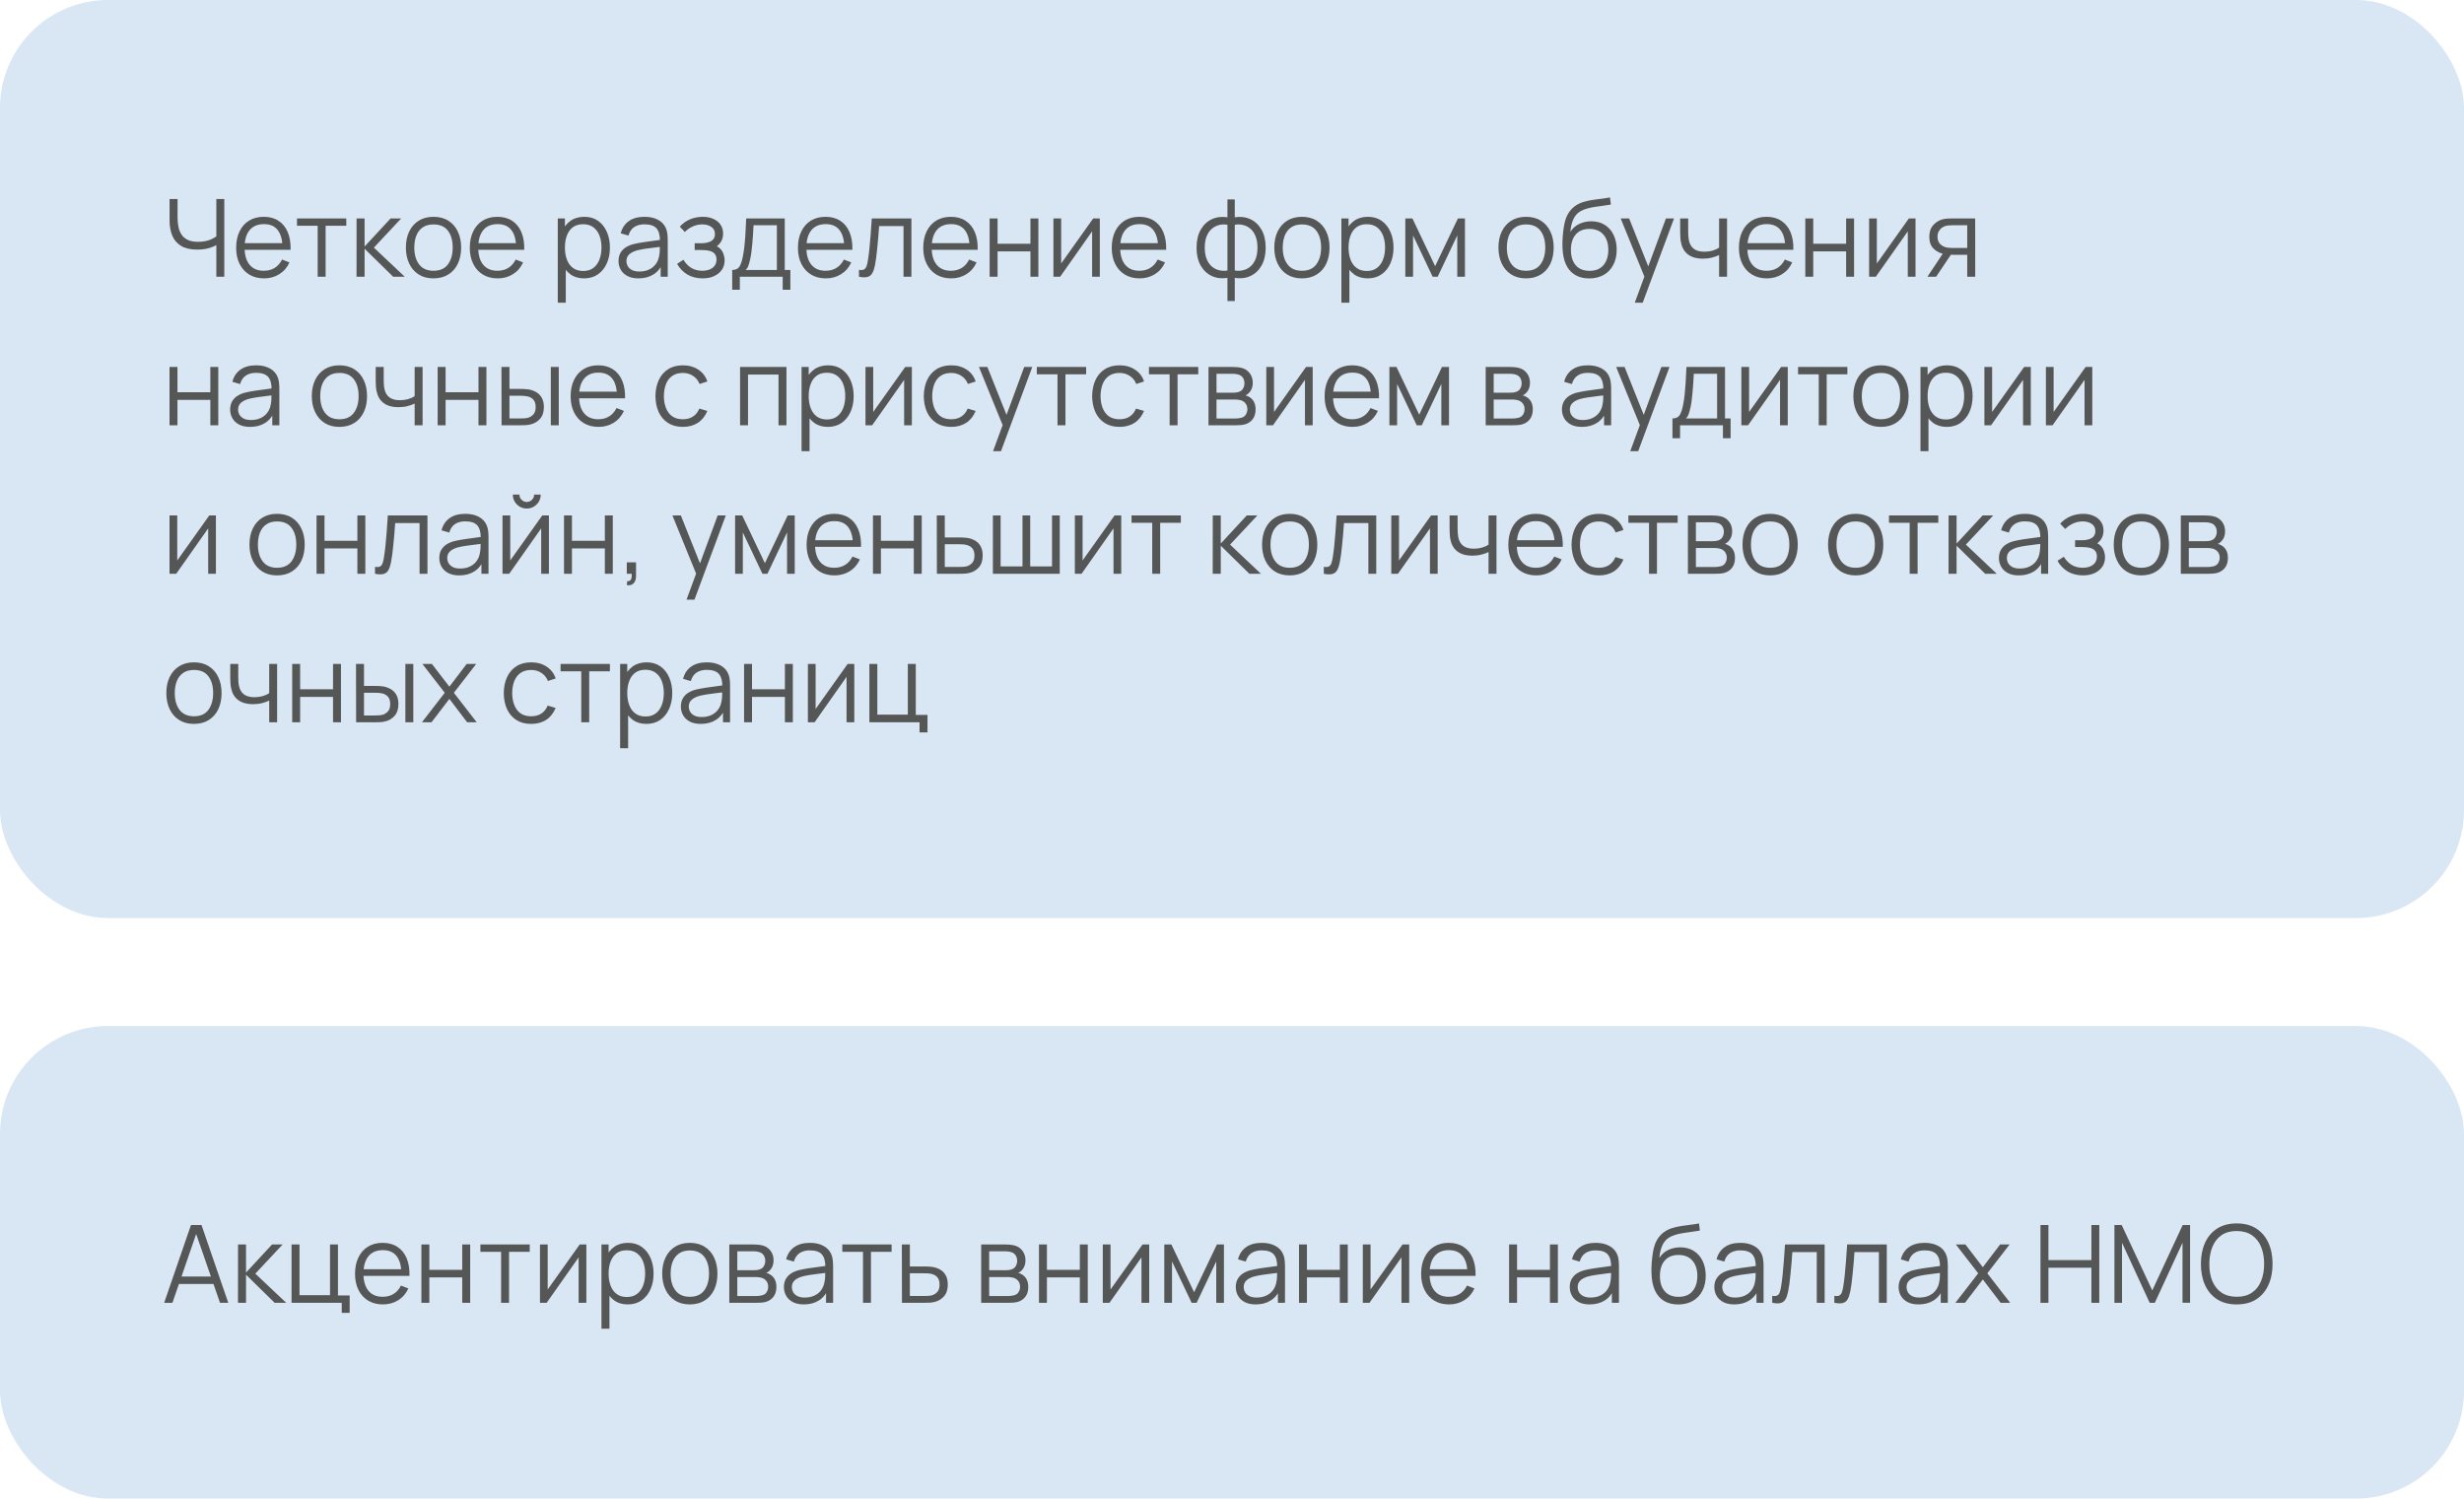
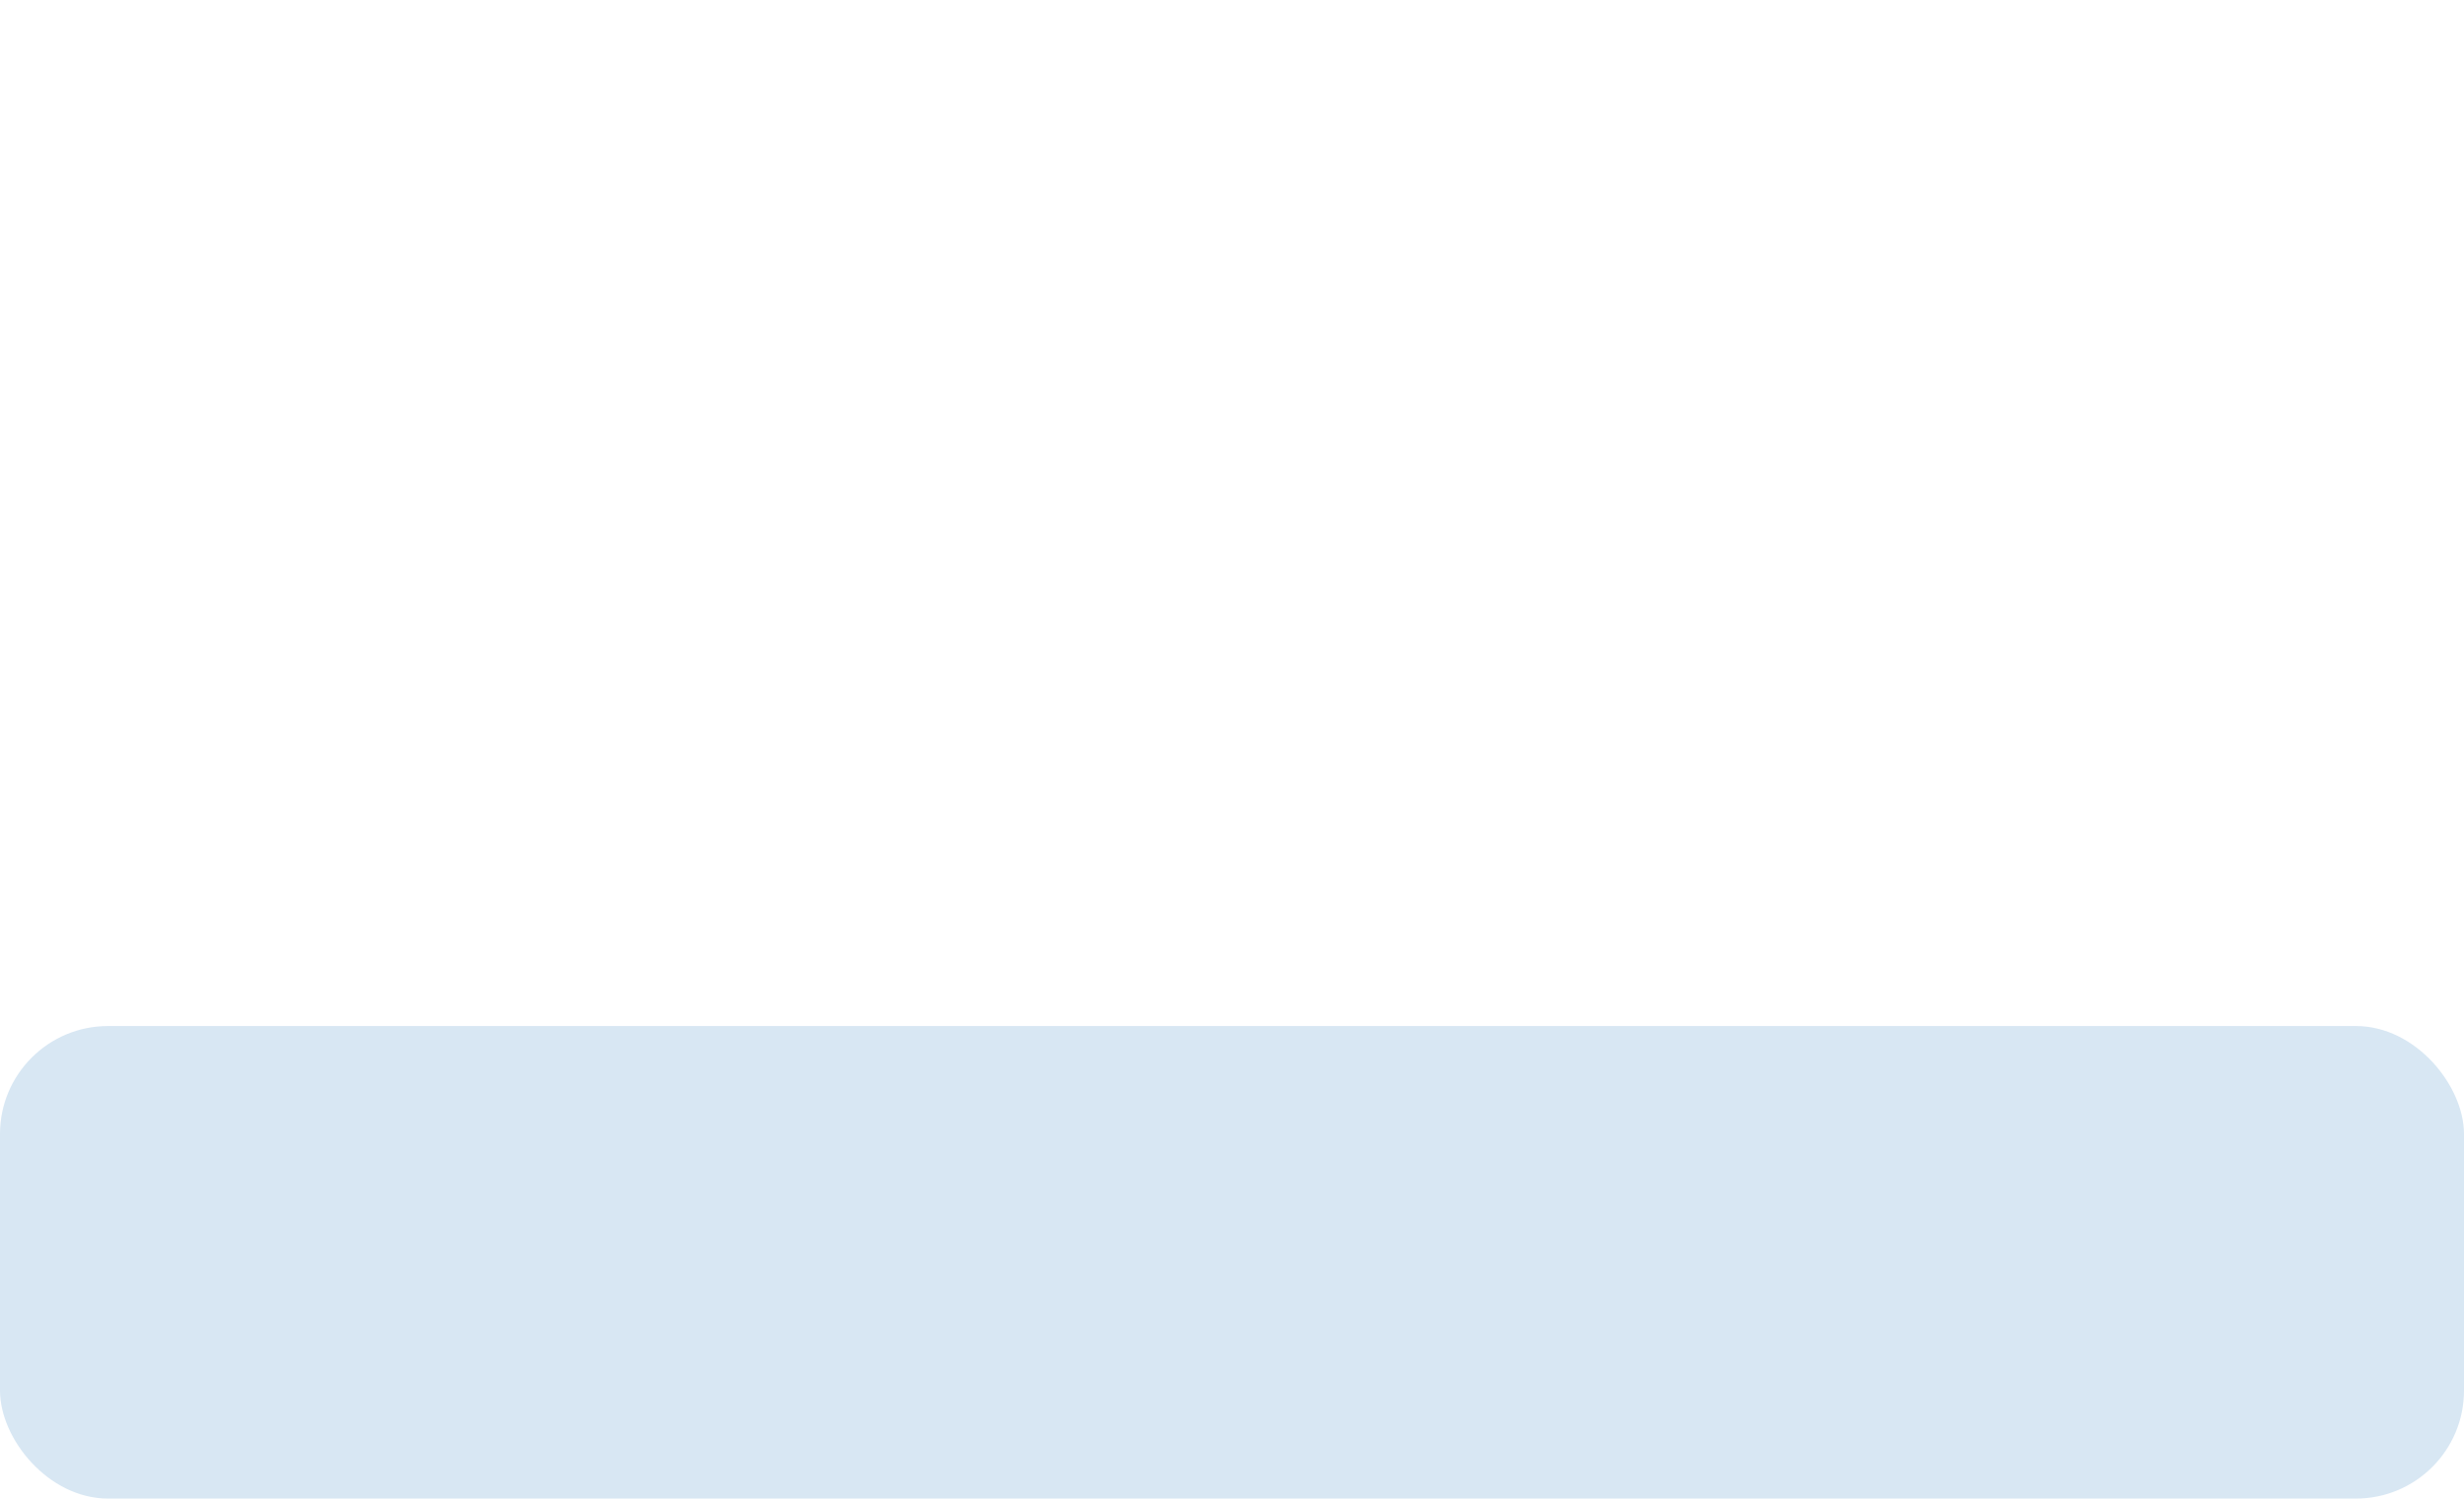
<svg xmlns="http://www.w3.org/2000/svg" width="365" height="222" viewBox="0 0 365 222" fill="none">
-   <rect width="365" height="136" rx="16" fill="#D8E7F3" />
-   <path d="M32.048 41V35.592L32.376 36.096C32.008 36.357 31.557 36.571 31.024 36.736C30.491 36.896 29.888 36.976 29.216 36.976C28.219 36.976 27.419 36.792 26.816 36.424C26.219 36.056 25.787 35.549 25.52 34.904C25.253 34.253 25.12 33.509 25.12 32.672V29.48H26.304V32.264C26.304 32.797 26.355 33.283 26.456 33.72C26.557 34.157 26.725 34.533 26.96 34.848C27.195 35.163 27.507 35.405 27.896 35.576C28.285 35.741 28.765 35.824 29.336 35.824C30.045 35.824 30.656 35.717 31.168 35.504C31.68 35.285 32.056 35.051 32.296 34.8L32.048 35.744V29.48H33.224V41H32.048ZM39.12 41.24C38.277 41.24 37.546 41.053 36.928 40.68C36.314 40.307 35.837 39.781 35.496 39.104C35.154 38.427 34.984 37.632 34.984 36.72C34.984 35.776 35.152 34.96 35.488 34.272C35.824 33.584 36.296 33.053 36.904 32.68C37.517 32.307 38.24 32.12 39.072 32.12C39.925 32.12 40.653 32.317 41.256 32.712C41.858 33.101 42.314 33.661 42.624 34.392C42.933 35.123 43.074 35.995 43.048 37.008H41.848V36.592C41.826 35.472 41.584 34.627 41.12 34.056C40.661 33.485 39.989 33.2 39.104 33.2C38.176 33.2 37.464 33.501 36.968 34.104C36.477 34.707 36.232 35.565 36.232 36.68C36.232 37.768 36.477 38.613 36.968 39.216C37.464 39.813 38.165 40.112 39.072 40.112C39.69 40.112 40.229 39.971 40.688 39.688C41.152 39.4 41.517 38.987 41.784 38.448L42.88 38.872C42.538 39.624 42.034 40.208 41.368 40.624C40.706 41.035 39.957 41.24 39.12 41.24ZM35.816 37.008V36.024H42.416V37.008H35.816ZM47.058 41V33.448H43.994V32.36H51.298V33.448H48.234V41H47.058ZM52.815 41L52.823 32.36H54.007V36.52L57.863 32.36H59.431L55.383 36.68L59.959 41H58.247L54.007 36.84V41H52.815ZM64.212 41.24C63.354 41.24 62.62 41.045 62.012 40.656C61.404 40.267 60.938 39.728 60.612 39.04C60.287 38.352 60.124 37.563 60.124 36.672C60.124 35.765 60.29 34.971 60.62 34.288C60.951 33.605 61.42 33.075 62.028 32.696C62.642 32.312 63.37 32.12 64.212 32.12C65.076 32.12 65.812 32.315 66.42 32.704C67.034 33.088 67.5 33.624 67.82 34.312C68.146 34.995 68.308 35.781 68.308 36.672C68.308 37.579 68.146 38.376 67.82 39.064C67.495 39.747 67.026 40.28 66.412 40.664C65.799 41.048 65.066 41.24 64.212 41.24ZM64.212 40.112C65.172 40.112 65.887 39.795 66.356 39.16C66.826 38.52 67.06 37.691 67.06 36.672C67.06 35.627 66.823 34.795 66.348 34.176C65.879 33.557 65.167 33.248 64.212 33.248C63.567 33.248 63.034 33.395 62.612 33.688C62.196 33.976 61.884 34.379 61.676 34.896C61.474 35.408 61.372 36 61.372 36.672C61.372 37.712 61.612 38.547 62.092 39.176C62.572 39.8 63.279 40.112 64.212 40.112ZM73.729 41.24C72.886 41.24 72.156 41.053 71.537 40.68C70.924 40.307 70.447 39.781 70.105 39.104C69.764 38.427 69.593 37.632 69.593 36.72C69.593 35.776 69.761 34.96 70.097 34.272C70.433 33.584 70.905 33.053 71.513 32.68C72.126 32.307 72.849 32.12 73.681 32.12C74.534 32.12 75.263 32.317 75.865 32.712C76.468 33.101 76.924 33.661 77.233 34.392C77.543 35.123 77.684 35.995 77.657 37.008H76.457V36.592C76.436 35.472 76.193 34.627 75.729 34.056C75.27 33.485 74.599 33.2 73.713 33.2C72.785 33.2 72.073 33.501 71.577 34.104C71.087 34.707 70.841 35.565 70.841 36.68C70.841 37.768 71.087 38.613 71.577 39.216C72.073 39.813 72.775 40.112 73.681 40.112C74.3 40.112 74.838 39.971 75.297 39.688C75.761 39.4 76.126 38.987 76.393 38.448L77.489 38.872C77.148 39.624 76.644 40.208 75.977 40.624C75.316 41.035 74.567 41.24 73.729 41.24ZM70.425 37.008V36.024H77.025V37.008H70.425ZM86.516 41.24C85.721 41.24 85.049 41.04 84.5 40.64C83.95 40.235 83.534 39.688 83.252 39C82.969 38.307 82.828 37.531 82.828 36.672C82.828 35.797 82.969 35.019 83.252 34.336C83.54 33.648 83.961 33.107 84.516 32.712C85.07 32.317 85.753 32.12 86.564 32.12C87.353 32.12 88.03 32.32 88.596 32.72C89.161 33.12 89.593 33.664 89.892 34.352C90.196 35.04 90.348 35.813 90.348 36.672C90.348 37.536 90.196 38.312 89.892 39C89.588 39.688 89.15 40.235 88.58 40.64C88.009 41.04 87.321 41.24 86.516 41.24ZM82.628 44.84V32.36H83.684V38.864H83.812V44.84H82.628ZM86.396 40.144C86.998 40.144 87.5 39.992 87.9 39.688C88.3 39.384 88.598 38.971 88.796 38.448C88.998 37.92 89.1 37.328 89.1 36.672C89.1 36.021 89.001 35.435 88.804 34.912C88.606 34.389 88.305 33.976 87.9 33.672C87.5 33.368 86.99 33.216 86.372 33.216C85.769 33.216 85.268 33.363 84.868 33.656C84.473 33.949 84.177 34.357 83.98 34.88C83.782 35.397 83.684 35.995 83.684 36.672C83.684 37.339 83.782 37.936 83.98 38.464C84.177 38.987 84.476 39.397 84.876 39.696C85.276 39.995 85.782 40.144 86.396 40.144ZM94.576 41.24C93.926 41.24 93.379 41.123 92.936 40.888C92.499 40.653 92.171 40.341 91.952 39.952C91.734 39.563 91.624 39.139 91.624 38.68C91.624 38.211 91.718 37.811 91.904 37.48C92.096 37.144 92.355 36.869 92.68 36.656C93.011 36.443 93.392 36.28 93.824 36.168C94.262 36.061 94.744 35.968 95.272 35.888C95.806 35.803 96.326 35.731 96.832 35.672C97.344 35.608 97.792 35.547 98.176 35.488L97.76 35.744C97.776 34.891 97.611 34.259 97.264 33.848C96.918 33.437 96.315 33.232 95.456 33.232C94.864 33.232 94.363 33.365 93.952 33.632C93.547 33.899 93.262 34.32 93.096 34.896L91.952 34.56C92.15 33.787 92.547 33.187 93.144 32.76C93.742 32.333 94.518 32.12 95.472 32.12C96.262 32.12 96.931 32.269 97.48 32.568C98.035 32.861 98.427 33.288 98.656 33.848C98.763 34.099 98.832 34.379 98.864 34.688C98.896 34.997 98.912 35.312 98.912 35.632V41H97.864V38.832L98.168 38.96C97.875 39.701 97.419 40.267 96.8 40.656C96.182 41.045 95.44 41.24 94.576 41.24ZM94.712 40.224C95.262 40.224 95.742 40.125 96.152 39.928C96.563 39.731 96.894 39.461 97.144 39.12C97.395 38.773 97.558 38.384 97.632 37.952C97.696 37.675 97.731 37.371 97.736 37.04C97.742 36.704 97.744 36.453 97.744 36.288L98.192 36.52C97.792 36.573 97.358 36.627 96.888 36.68C96.424 36.733 95.966 36.795 95.512 36.864C95.064 36.933 94.659 37.016 94.296 37.112C94.051 37.181 93.814 37.28 93.584 37.408C93.355 37.531 93.166 37.696 93.016 37.904C92.872 38.112 92.8 38.371 92.8 38.68C92.8 38.931 92.862 39.173 92.984 39.408C93.112 39.643 93.315 39.837 93.592 39.992C93.875 40.147 94.248 40.224 94.712 40.224ZM104.107 41.24C103.238 41.24 102.478 41.051 101.827 40.672C101.182 40.288 100.672 39.757 100.299 39.08L101.243 38.48C101.558 39.013 101.95 39.419 102.419 39.696C102.888 39.973 103.427 40.112 104.035 40.112C104.67 40.112 105.179 39.965 105.563 39.672C105.947 39.379 106.139 38.976 106.139 38.464C106.139 38.112 106.056 37.832 105.891 37.624C105.731 37.416 105.486 37.267 105.155 37.176C104.83 37.085 104.422 37.04 103.931 37.04H102.907V36.032H103.915C104.512 36.032 104.992 35.925 105.355 35.712C105.723 35.493 105.907 35.152 105.907 34.688C105.907 34.197 105.723 33.835 105.355 33.6C104.992 33.36 104.558 33.24 104.051 33.24C103.539 33.24 103.054 33.347 102.595 33.56C102.142 33.768 101.76 34.037 101.451 34.368L100.699 33.576C101.131 33.101 101.635 32.741 102.211 32.496C102.792 32.245 103.435 32.12 104.139 32.12C104.694 32.12 105.195 32.219 105.643 32.416C106.096 32.608 106.454 32.891 106.715 33.264C106.982 33.637 107.115 34.085 107.115 34.608C107.115 35.099 106.995 35.523 106.755 35.88C106.52 36.237 106.187 36.533 105.755 36.768L105.691 36.328C106.064 36.397 106.374 36.547 106.619 36.776C106.864 37.005 107.046 37.28 107.163 37.6C107.28 37.92 107.339 38.245 107.339 38.576C107.339 39.125 107.195 39.6 106.907 40C106.624 40.395 106.238 40.701 105.747 40.92C105.262 41.133 104.715 41.24 104.107 41.24ZM108.464 42.92V39.992C108.955 39.992 109.307 39.835 109.52 39.52C109.734 39.2 109.907 38.691 110.04 37.992C110.131 37.539 110.206 37.051 110.264 36.528C110.323 36.005 110.374 35.408 110.416 34.736C110.459 34.059 110.499 33.267 110.536 32.36H116.248V39.992H117.08V42.92H115.944V41H109.592V42.92H108.464ZM110.456 39.992H115.08V33.368H111.624C111.608 33.773 111.584 34.203 111.552 34.656C111.526 35.109 111.491 35.563 111.448 36.016C111.411 36.469 111.366 36.896 111.312 37.296C111.264 37.691 111.206 38.037 111.136 38.336C111.056 38.72 110.968 39.048 110.872 39.32C110.782 39.592 110.643 39.816 110.456 39.992ZM122.339 41.24C121.496 41.24 120.765 41.053 120.147 40.68C119.533 40.307 119.056 39.781 118.715 39.104C118.373 38.427 118.203 37.632 118.203 36.72C118.203 35.776 118.371 34.96 118.707 34.272C119.043 33.584 119.515 33.053 120.123 32.68C120.736 32.307 121.459 32.12 122.291 32.12C123.144 32.12 123.872 32.317 124.475 32.712C125.077 33.101 125.533 33.661 125.843 34.392C126.152 35.123 126.293 35.995 126.267 37.008H125.067V36.592C125.045 35.472 124.803 34.627 124.339 34.056C123.88 33.485 123.208 33.2 122.323 33.2C121.395 33.2 120.683 33.501 120.187 34.104C119.696 34.707 119.451 35.565 119.451 36.68C119.451 37.768 119.696 38.613 120.187 39.216C120.683 39.813 121.384 40.112 122.291 40.112C122.909 40.112 123.448 39.971 123.907 39.688C124.371 39.4 124.736 38.987 125.003 38.448L126.099 38.872C125.757 39.624 125.253 40.208 124.587 40.624C123.925 41.035 123.176 41.24 122.339 41.24ZM119.035 37.008V36.024H125.635V37.008H119.035ZM127.242 41V39.968C127.562 40.027 127.805 40.013 127.97 39.928C128.141 39.837 128.266 39.688 128.346 39.48C128.426 39.267 128.493 39.003 128.546 38.688C128.631 38.165 128.709 37.589 128.778 36.96C128.847 36.331 128.909 35.637 128.962 34.88C129.021 34.117 129.079 33.277 129.138 32.36H135.01V41H133.842V33.488H130.226C130.189 34.053 130.146 34.616 130.098 35.176C130.05 35.736 129.999 36.275 129.946 36.792C129.898 37.304 129.845 37.776 129.786 38.208C129.727 38.64 129.666 39.013 129.602 39.328C129.506 39.803 129.378 40.181 129.218 40.464C129.063 40.747 128.831 40.933 128.522 41.024C128.213 41.115 127.786 41.107 127.242 41ZM140.901 41.24C140.058 41.24 139.328 41.053 138.709 40.68C138.096 40.307 137.618 39.781 137.277 39.104C136.936 38.427 136.765 37.632 136.765 36.72C136.765 35.776 136.933 34.96 137.269 34.272C137.605 33.584 138.077 33.053 138.685 32.68C139.298 32.307 140.021 32.12 140.853 32.12C141.706 32.12 142.434 32.317 143.037 32.712C143.64 33.101 144.096 33.661 144.405 34.392C144.714 35.123 144.856 35.995 144.829 37.008H143.629V36.592C143.608 35.472 143.365 34.627 142.901 34.056C142.442 33.485 141.77 33.2 140.885 33.2C139.957 33.2 139.245 33.501 138.749 34.104C138.258 34.707 138.013 35.565 138.013 36.68C138.013 37.768 138.258 38.613 138.749 39.216C139.245 39.813 139.946 40.112 140.853 40.112C141.472 40.112 142.01 39.971 142.469 39.688C142.933 39.4 143.298 38.987 143.565 38.448L144.661 38.872C144.32 39.624 143.816 40.208 143.149 40.624C142.488 41.035 141.738 41.24 140.901 41.24ZM137.597 37.008V36.024H144.197V37.008H137.597ZM146.596 41V32.36H147.772V36.112H152.644V32.36H153.82V41H152.644V37.24H147.772V41H146.596ZM162.922 32.36V41H161.778V34.272L157.042 41H156.05V32.36H157.194V39.032L161.938 32.36H162.922ZM168.823 41.24C167.98 41.24 167.25 41.053 166.631 40.68C166.018 40.307 165.54 39.781 165.199 39.104C164.858 38.427 164.687 37.632 164.687 36.72C164.687 35.776 164.855 34.96 165.191 34.272C165.527 33.584 165.999 33.053 166.607 32.68C167.22 32.307 167.943 32.12 168.775 32.12C169.628 32.12 170.356 32.317 170.959 32.712C171.562 33.101 172.018 33.661 172.327 34.392C172.636 35.123 172.778 35.995 172.751 37.008H171.551V36.592C171.53 35.472 171.287 34.627 170.823 34.056C170.364 33.485 169.692 33.2 168.807 33.2C167.879 33.2 167.167 33.501 166.671 34.104C166.18 34.707 165.935 35.565 165.935 36.68C165.935 37.768 166.18 38.613 166.671 39.216C167.167 39.813 167.868 40.112 168.775 40.112C169.394 40.112 169.932 39.971 170.391 39.688C170.855 39.4 171.22 38.987 171.487 38.448L172.583 38.872C172.242 39.624 171.738 40.208 171.071 40.624C170.41 41.035 169.66 41.24 168.823 41.24ZM165.519 37.008V36.024H172.119V37.008H165.519ZM181.825 44.6V41.168C180.983 41.301 180.215 41.211 179.521 40.896C178.828 40.576 178.276 40.059 177.865 39.344C177.455 38.629 177.249 37.744 177.249 36.688C177.249 35.632 177.455 34.747 177.865 34.032C178.276 33.312 178.828 32.792 179.521 32.472C180.215 32.152 180.983 32.059 181.825 32.192V29.544H182.913V32.192C183.756 32.059 184.524 32.152 185.217 32.472C185.911 32.792 186.463 33.312 186.873 34.032C187.284 34.747 187.489 35.632 187.489 36.688C187.489 37.744 187.284 38.629 186.873 39.344C186.463 40.059 185.911 40.576 185.217 40.896C184.524 41.211 183.756 41.301 182.913 41.168V44.6H181.825ZM181.825 40.072V33.296C181.393 33.221 180.977 33.235 180.577 33.336C180.177 33.432 179.817 33.621 179.497 33.904C179.177 34.181 178.924 34.552 178.737 35.016C178.556 35.475 178.465 36.032 178.465 36.688C178.465 37.344 178.559 37.904 178.745 38.368C178.932 38.827 179.185 39.195 179.505 39.472C179.825 39.749 180.185 39.936 180.585 40.032C180.985 40.128 181.399 40.141 181.825 40.072ZM182.913 40.072C183.34 40.141 183.753 40.128 184.153 40.032C184.553 39.936 184.913 39.752 185.233 39.48C185.553 39.203 185.807 38.835 185.993 38.376C186.18 37.912 186.273 37.349 186.273 36.688C186.273 36.027 186.18 35.467 185.993 35.008C185.812 34.544 185.561 34.173 185.241 33.896C184.921 33.619 184.561 33.432 184.161 33.336C183.761 33.235 183.345 33.221 182.913 33.296V40.072ZM192.853 41.24C191.994 41.24 191.261 41.045 190.653 40.656C190.045 40.267 189.578 39.728 189.253 39.04C188.928 38.352 188.765 37.563 188.765 36.672C188.765 35.765 188.93 34.971 189.261 34.288C189.592 33.605 190.061 33.075 190.669 32.696C191.282 32.312 192.01 32.12 192.853 32.12C193.717 32.12 194.453 32.315 195.061 32.704C195.674 33.088 196.141 33.624 196.461 34.312C196.786 34.995 196.949 35.781 196.949 36.672C196.949 37.579 196.786 38.376 196.461 39.064C196.136 39.747 195.666 40.28 195.053 40.664C194.44 41.048 193.706 41.24 192.853 41.24ZM192.853 40.112C193.813 40.112 194.528 39.795 194.997 39.16C195.466 38.52 195.701 37.691 195.701 36.672C195.701 35.627 195.464 34.795 194.989 34.176C194.52 33.557 193.808 33.248 192.853 33.248C192.208 33.248 191.674 33.395 191.253 33.688C190.837 33.976 190.525 34.379 190.317 34.896C190.114 35.408 190.013 36 190.013 36.672C190.013 37.712 190.253 38.547 190.733 39.176C191.213 39.8 191.92 40.112 192.853 40.112ZM202.594 41.24C201.799 41.24 201.127 41.04 200.578 40.64C200.028 40.235 199.612 39.688 199.33 39C199.047 38.307 198.906 37.531 198.906 36.672C198.906 35.797 199.047 35.019 199.33 34.336C199.618 33.648 200.039 33.107 200.594 32.712C201.148 32.317 201.831 32.12 202.642 32.12C203.431 32.12 204.108 32.32 204.674 32.72C205.239 33.12 205.671 33.664 205.97 34.352C206.274 35.04 206.426 35.813 206.426 36.672C206.426 37.536 206.274 38.312 205.97 39C205.666 39.688 205.228 40.235 204.658 40.64C204.087 41.04 203.399 41.24 202.594 41.24ZM198.706 44.84V32.36H199.762V38.864H199.89V44.84H198.706ZM202.474 40.144C203.076 40.144 203.578 39.992 203.978 39.688C204.378 39.384 204.676 38.971 204.874 38.448C205.076 37.92 205.178 37.328 205.178 36.672C205.178 36.021 205.079 35.435 204.882 34.912C204.684 34.389 204.383 33.976 203.978 33.672C203.578 33.368 203.068 33.216 202.45 33.216C201.847 33.216 201.346 33.363 200.946 33.656C200.551 33.949 200.255 34.357 200.058 34.88C199.86 35.397 199.762 35.995 199.762 36.672C199.762 37.339 199.86 37.936 200.058 38.464C200.255 38.987 200.554 39.397 200.954 39.696C201.354 39.995 201.86 40.144 202.474 40.144ZM208.175 41V32.36H209.223L212.591 39.432L215.967 32.36H217.007V41H215.871V34.872L212.967 41H212.223L209.319 34.872V41H208.175ZM226.056 41.24C225.197 41.24 224.464 41.045 223.856 40.656C223.248 40.267 222.781 39.728 222.456 39.04C222.131 38.352 221.968 37.563 221.968 36.672C221.968 35.765 222.133 34.971 222.464 34.288C222.795 33.605 223.264 33.075 223.872 32.696C224.485 32.312 225.213 32.12 226.056 32.12C226.92 32.12 227.656 32.315 228.264 32.704C228.877 33.088 229.344 33.624 229.664 34.312C229.989 34.995 230.152 35.781 230.152 36.672C230.152 37.579 229.989 38.376 229.664 39.064C229.339 39.747 228.869 40.28 228.256 40.664C227.643 41.048 226.909 41.24 226.056 41.24ZM226.056 40.112C227.016 40.112 227.731 39.795 228.2 39.16C228.669 38.52 228.904 37.691 228.904 36.672C228.904 35.627 228.667 34.795 228.192 34.176C227.723 33.557 227.011 33.248 226.056 33.248C225.411 33.248 224.877 33.395 224.456 33.688C224.04 33.976 223.728 34.379 223.52 34.896C223.317 35.408 223.216 36 223.216 36.672C223.216 37.712 223.456 38.547 223.936 39.176C224.416 39.8 225.123 40.112 226.056 40.112ZM235.381 41.248C234.576 41.243 233.885 41.067 233.309 40.72C232.733 40.373 232.285 39.856 231.965 39.168C231.65 38.48 231.48 37.621 231.453 36.592C231.437 36.139 231.448 35.645 231.485 35.112C231.522 34.573 231.581 34.061 231.661 33.576C231.741 33.091 231.837 32.696 231.949 32.392C232.088 31.997 232.285 31.629 232.541 31.288C232.802 30.941 233.104 30.659 233.445 30.44C233.776 30.216 234.149 30.043 234.565 29.92C234.986 29.792 235.424 29.693 235.877 29.624C236.336 29.555 236.789 29.493 237.237 29.44C237.69 29.387 238.109 29.32 238.493 29.24L238.621 30.304C238.328 30.363 237.981 30.416 237.581 30.464C237.181 30.512 236.762 30.571 236.325 30.64C235.888 30.704 235.469 30.792 235.069 30.904C234.669 31.016 234.328 31.163 234.045 31.344C233.613 31.605 233.28 32 233.045 32.528C232.816 33.056 232.674 33.661 232.621 34.344C232.952 33.827 233.389 33.437 233.933 33.176C234.482 32.915 235.077 32.784 235.717 32.784C236.496 32.784 237.165 32.963 237.725 33.32C238.29 33.677 238.725 34.173 239.029 34.808C239.333 35.443 239.485 36.171 239.485 36.992C239.485 37.851 239.317 38.6 238.981 39.24C238.65 39.88 238.178 40.376 237.565 40.728C236.952 41.075 236.224 41.248 235.381 41.248ZM235.469 40.12C236.376 40.12 237.064 39.837 237.533 39.272C238.008 38.707 238.245 37.955 238.245 37.016C238.245 36.056 238 35.299 237.509 34.744C237.024 34.189 236.338 33.912 235.453 33.912C234.568 33.912 233.888 34.189 233.413 34.744C232.938 35.299 232.701 36.056 232.701 37.016C232.701 37.976 232.938 38.733 233.413 39.288C233.888 39.843 234.573 40.12 235.469 40.12ZM242.164 44.84L243.837 40.304L243.861 41.648L240.076 32.36H241.325L244.429 40.128H243.917L246.781 32.36H247.981L243.341 44.84H242.164ZM254.658 41V37.784C254.37 37.928 254.015 38.053 253.594 38.16C253.173 38.267 252.719 38.32 252.234 38.32C251.359 38.32 250.65 38.125 250.106 37.736C249.562 37.347 249.207 36.784 249.042 36.048C248.989 35.829 248.951 35.597 248.93 35.352C248.914 35.107 248.903 34.885 248.898 34.688C248.893 34.491 248.89 34.349 248.89 34.264V32.36H250.074V34.264C250.074 34.44 250.079 34.64 250.09 34.864C250.101 35.088 250.125 35.307 250.162 35.52C250.269 36.101 250.509 36.541 250.882 36.84C251.261 37.139 251.791 37.288 252.474 37.288C252.901 37.288 253.303 37.235 253.682 37.128C254.066 37.016 254.391 36.867 254.658 36.68V32.36H255.834V41H254.658ZM261.729 41.24C260.886 41.24 260.156 41.053 259.537 40.68C258.924 40.307 258.446 39.781 258.105 39.104C257.764 38.427 257.593 37.632 257.593 36.72C257.593 35.776 257.761 34.96 258.097 34.272C258.433 33.584 258.905 33.053 259.513 32.68C260.126 32.307 260.849 32.12 261.681 32.12C262.534 32.12 263.262 32.317 263.865 32.712C264.468 33.101 264.924 33.661 265.233 34.392C265.542 35.123 265.684 35.995 265.657 37.008H264.457V36.592C264.436 35.472 264.193 34.627 263.729 34.056C263.27 33.485 262.598 33.2 261.713 33.2C260.785 33.2 260.073 33.501 259.577 34.104C259.086 34.707 258.841 35.565 258.841 36.68C258.841 37.768 259.086 38.613 259.577 39.216C260.073 39.813 260.774 40.112 261.681 40.112C262.3 40.112 262.838 39.971 263.297 39.688C263.761 39.4 264.126 38.987 264.393 38.448L265.489 38.872C265.148 39.624 264.644 40.208 263.977 40.624C263.316 41.035 262.566 41.24 261.729 41.24ZM258.425 37.008V36.024H265.025V37.008H258.425ZM267.425 41V32.36H268.601V36.112H273.473V32.36H274.649V41H273.473V37.24H268.601V41H267.425ZM283.75 32.36V41H282.606V34.272L277.87 41H276.878V32.36H278.022V39.032L282.766 32.36H283.75ZM291.411 41V37.744H289.395C289.16 37.744 288.918 37.736 288.667 37.72C288.422 37.699 288.192 37.669 287.979 37.632C287.371 37.515 286.854 37.248 286.427 36.832C286.006 36.411 285.795 35.829 285.795 35.088C285.795 34.363 285.992 33.781 286.387 33.344C286.782 32.901 287.259 32.613 287.819 32.48C288.075 32.421 288.334 32.387 288.595 32.376C288.862 32.365 289.091 32.36 289.283 32.36H292.587L292.595 41H291.411ZM285.515 41L287.923 37.376H289.227L286.803 41H285.515ZM289.331 36.736H291.411V33.368H289.331C289.203 33.368 289.024 33.373 288.795 33.384C288.566 33.395 288.35 33.429 288.147 33.488C287.971 33.541 287.795 33.635 287.619 33.768C287.448 33.896 287.304 34.069 287.187 34.288C287.07 34.501 287.011 34.763 287.011 35.072C287.011 35.504 287.128 35.851 287.363 36.112C287.603 36.368 287.902 36.544 288.259 36.64C288.451 36.683 288.643 36.709 288.835 36.72C289.027 36.731 289.192 36.736 289.331 36.736ZM25.112 63V54.36H26.288V58.112H31.16V54.36H32.336V63H31.16V59.24H26.288V63H25.112ZM37.045 63.24C36.395 63.24 35.848 63.123 35.405 62.888C34.968 62.653 34.64 62.341 34.421 61.952C34.203 61.563 34.093 61.139 34.093 60.68C34.093 60.211 34.187 59.811 34.373 59.48C34.565 59.144 34.824 58.869 35.149 58.656C35.48 58.443 35.861 58.28 36.293 58.168C36.73 58.061 37.213 57.968 37.741 57.888C38.275 57.803 38.794 57.731 39.301 57.672C39.813 57.608 40.261 57.547 40.645 57.488L40.229 57.744C40.245 56.891 40.08 56.259 39.733 55.848C39.386 55.437 38.784 55.232 37.925 55.232C37.333 55.232 36.832 55.365 36.421 55.632C36.016 55.899 35.73 56.32 35.565 56.896L34.421 56.56C34.618 55.787 35.016 55.187 35.613 54.76C36.211 54.333 36.986 54.12 37.941 54.12C38.73 54.12 39.4 54.269 39.949 54.568C40.504 54.861 40.896 55.288 41.125 55.848C41.232 56.099 41.301 56.379 41.333 56.688C41.365 56.997 41.381 57.312 41.381 57.632V63H40.333V60.832L40.637 60.96C40.344 61.701 39.888 62.267 39.269 62.656C38.651 63.045 37.909 63.24 37.045 63.24ZM37.181 62.224C37.73 62.224 38.211 62.125 38.621 61.928C39.032 61.731 39.362 61.461 39.613 61.12C39.864 60.773 40.026 60.384 40.101 59.952C40.165 59.675 40.2 59.371 40.205 59.04C40.211 58.704 40.213 58.453 40.213 58.288L40.661 58.52C40.261 58.573 39.827 58.627 39.357 58.68C38.893 58.733 38.434 58.795 37.981 58.864C37.533 58.933 37.128 59.016 36.765 59.112C36.52 59.181 36.282 59.28 36.053 59.408C35.824 59.531 35.635 59.696 35.485 59.904C35.341 60.112 35.269 60.371 35.269 60.68C35.269 60.931 35.331 61.173 35.453 61.408C35.581 61.643 35.784 61.837 36.061 61.992C36.344 62.147 36.717 62.224 37.181 62.224ZM50.275 63.24C49.416 63.24 48.683 63.045 48.075 62.656C47.467 62.267 47 61.728 46.675 61.04C46.349 60.352 46.187 59.563 46.187 58.672C46.187 57.765 46.352 56.971 46.683 56.288C47.014 55.605 47.483 55.075 48.091 54.696C48.704 54.312 49.432 54.12 50.275 54.12C51.139 54.12 51.875 54.315 52.483 54.704C53.096 55.088 53.563 55.624 53.883 56.312C54.208 56.995 54.371 57.781 54.371 58.672C54.371 59.579 54.208 60.376 53.883 61.064C53.557 61.747 53.088 62.28 52.475 62.664C51.861 63.048 51.128 63.24 50.275 63.24ZM50.275 62.112C51.235 62.112 51.95 61.795 52.419 61.16C52.888 60.52 53.123 59.691 53.123 58.672C53.123 57.627 52.886 56.795 52.411 56.176C51.941 55.557 51.23 55.248 50.275 55.248C49.63 55.248 49.096 55.395 48.675 55.688C48.259 55.976 47.947 56.379 47.739 56.896C47.536 57.408 47.435 58 47.435 58.672C47.435 59.712 47.675 60.547 48.155 61.176C48.635 61.8 49.342 62.112 50.275 62.112ZM61.424 63V59.784C61.136 59.928 60.781 60.053 60.36 60.16C59.938 60.267 59.485 60.32 59 60.32C58.125 60.32 57.416 60.125 56.872 59.736C56.328 59.347 55.973 58.784 55.808 58.048C55.754 57.829 55.717 57.597 55.696 57.352C55.68 57.107 55.669 56.885 55.664 56.688C55.658 56.491 55.656 56.349 55.656 56.264V54.36H56.84V56.264C56.84 56.44 56.845 56.64 56.856 56.864C56.866 57.088 56.89 57.307 56.928 57.52C57.034 58.101 57.274 58.541 57.648 58.84C58.026 59.139 58.557 59.288 59.24 59.288C59.666 59.288 60.069 59.235 60.448 59.128C60.832 59.016 61.157 58.867 61.424 58.68V54.36H62.6V63H61.424ZM64.831 63V54.36H66.007V58.112H70.879V54.36H72.055V63H70.879V59.24H66.007V63H64.831ZM74.3 63L74.284 54.36H75.468V57.616H76.972C77.222 57.616 77.468 57.621 77.708 57.632C77.948 57.643 78.164 57.664 78.356 57.696C78.782 57.781 79.161 57.925 79.492 58.128C79.823 58.331 80.084 58.611 80.276 58.968C80.468 59.32 80.564 59.765 80.564 60.304C80.564 61.045 80.372 61.629 79.988 62.056C79.604 62.483 79.121 62.76 78.54 62.888C78.321 62.936 78.084 62.968 77.828 62.984C77.572 62.995 77.321 63 77.076 63H74.3ZM75.468 61.992H77.028C77.204 61.992 77.404 61.987 77.628 61.976C77.852 61.965 78.049 61.936 78.22 61.888C78.508 61.808 78.766 61.648 78.996 61.408C79.231 61.163 79.348 60.795 79.348 60.304C79.348 59.819 79.236 59.453 79.012 59.208C78.788 58.957 78.489 58.792 78.116 58.712C77.945 58.675 77.764 58.651 77.572 58.64C77.385 58.629 77.204 58.624 77.028 58.624H75.468V61.992ZM81.596 63V54.36H82.772V63H81.596ZM88.667 63.24C87.824 63.24 87.093 63.053 86.475 62.68C85.861 62.307 85.384 61.781 85.043 61.104C84.701 60.427 84.531 59.632 84.531 58.72C84.531 57.776 84.699 56.96 85.035 56.272C85.371 55.584 85.843 55.053 86.451 54.68C87.064 54.307 87.787 54.12 88.619 54.12C89.472 54.12 90.2 54.317 90.803 54.712C91.405 55.101 91.861 55.661 92.171 56.392C92.48 57.123 92.621 57.995 92.595 59.008H91.395V58.592C91.373 57.472 91.131 56.627 90.667 56.056C90.208 55.485 89.536 55.2 88.651 55.2C87.723 55.2 87.011 55.501 86.515 56.104C86.024 56.707 85.779 57.565 85.779 58.68C85.779 59.768 86.024 60.613 86.515 61.216C87.011 61.813 87.712 62.112 88.619 62.112C89.237 62.112 89.776 61.971 90.235 61.688C90.699 61.4 91.064 60.987 91.331 60.448L92.427 60.872C92.085 61.624 91.581 62.208 90.915 62.624C90.253 63.035 89.504 63.24 88.667 63.24ZM85.363 59.008V58.024H91.963V59.008H85.363ZM101.157 63.24C100.288 63.24 99.552 63.045 98.949 62.656C98.347 62.267 97.888 61.731 97.573 61.048C97.264 60.36 97.104 59.571 97.093 58.68C97.104 57.773 97.269 56.979 97.589 56.296C97.909 55.608 98.371 55.075 98.973 54.696C99.576 54.312 100.306 54.12 101.165 54.12C102.04 54.12 102.8 54.333 103.445 54.76C104.096 55.187 104.541 55.771 104.781 56.512L103.629 56.88C103.426 56.363 103.104 55.963 102.661 55.68C102.224 55.392 101.722 55.248 101.157 55.248C100.522 55.248 99.997 55.395 99.581 55.688C99.165 55.976 98.856 56.379 98.653 56.896C98.451 57.413 98.347 58.008 98.341 58.68C98.352 59.715 98.592 60.547 99.061 61.176C99.531 61.8 100.229 62.112 101.157 62.112C101.744 62.112 102.242 61.979 102.653 61.712C103.069 61.44 103.384 61.045 103.597 60.528L104.781 60.88C104.461 61.648 103.992 62.235 103.373 62.64C102.754 63.04 102.016 63.24 101.157 63.24ZM109.628 63V54.36H116.5V63H115.324V55.488H110.804V63H109.628ZM122.625 63.24C121.83 63.24 121.158 63.04 120.609 62.64C120.06 62.235 119.644 61.688 119.361 61C119.078 60.307 118.937 59.531 118.937 58.672C118.937 57.797 119.078 57.019 119.361 56.336C119.649 55.648 120.07 55.107 120.625 54.712C121.18 54.317 121.862 54.12 122.673 54.12C123.462 54.12 124.14 54.32 124.705 54.72C125.27 55.12 125.702 55.664 126.001 56.352C126.305 57.04 126.457 57.813 126.457 58.672C126.457 59.536 126.305 60.312 126.001 61C125.697 61.688 125.26 62.235 124.689 62.64C124.118 63.04 123.43 63.24 122.625 63.24ZM118.737 66.84V54.36H119.793V60.864H119.921V66.84H118.737ZM122.505 62.144C123.108 62.144 123.609 61.992 124.009 61.688C124.409 61.384 124.708 60.971 124.905 60.448C125.108 59.92 125.209 59.328 125.209 58.672C125.209 58.021 125.11 57.435 124.913 56.912C124.716 56.389 124.414 55.976 124.009 55.672C123.609 55.368 123.1 55.216 122.481 55.216C121.878 55.216 121.377 55.363 120.977 55.656C120.582 55.949 120.286 56.357 120.089 56.88C119.892 57.397 119.793 57.995 119.793 58.672C119.793 59.339 119.892 59.936 120.089 60.464C120.286 60.987 120.585 61.397 120.985 61.696C121.385 61.995 121.892 62.144 122.505 62.144ZM135.078 54.36V63H133.934V56.272L129.198 63H128.206V54.36H129.35V61.032L134.094 54.36H135.078ZM140.907 63.24C140.038 63.24 139.302 63.045 138.699 62.656C138.096 62.267 137.638 61.731 137.323 61.048C137.014 60.36 136.854 59.571 136.843 58.68C136.854 57.773 137.019 56.979 137.339 56.296C137.659 55.608 138.12 55.075 138.723 54.696C139.326 54.312 140.056 54.12 140.915 54.12C141.79 54.12 142.55 54.333 143.195 54.76C143.846 55.187 144.291 55.771 144.531 56.512L143.379 56.88C143.176 56.363 142.854 55.963 142.411 55.68C141.974 55.392 141.472 55.248 140.907 55.248C140.272 55.248 139.747 55.395 139.331 55.688C138.915 55.976 138.606 56.379 138.403 56.896C138.2 57.413 138.096 58.008 138.091 58.68C138.102 59.715 138.342 60.547 138.811 61.176C139.28 61.8 139.979 62.112 140.907 62.112C141.494 62.112 141.992 61.979 142.403 61.712C142.819 61.44 143.134 61.045 143.347 60.528L144.531 60.88C144.211 61.648 143.742 62.235 143.123 62.64C142.504 63.04 141.766 63.24 140.907 63.24ZM147.102 66.84L148.774 62.304L148.798 63.648L145.014 54.36H146.262L149.366 62.128H148.854L151.718 54.36H152.918L148.278 66.84H147.102ZM156.652 63V55.448H153.588V54.36H160.892V55.448H157.828V63H156.652ZM165.845 63.24C164.975 63.24 164.239 63.045 163.637 62.656C163.034 62.267 162.575 61.731 162.261 61.048C161.951 60.36 161.791 59.571 161.781 58.68C161.791 57.773 161.957 56.979 162.277 56.296C162.597 55.608 163.058 55.075 163.661 54.696C164.263 54.312 164.994 54.12 165.853 54.12C166.727 54.12 167.487 54.333 168.133 54.76C168.783 55.187 169.229 55.771 169.469 56.512L168.317 56.88C168.114 56.363 167.791 55.963 167.349 55.68C166.911 55.392 166.41 55.248 165.845 55.248C165.21 55.248 164.685 55.395 164.269 55.688C163.853 55.976 163.543 56.379 163.341 56.896C163.138 57.413 163.034 58.008 163.029 58.68C163.039 59.715 163.279 60.547 163.749 61.176C164.218 61.8 164.917 62.112 165.845 62.112C166.431 62.112 166.93 61.979 167.341 61.712C167.757 61.44 168.071 61.045 168.285 60.528L169.469 60.88C169.149 61.648 168.679 62.235 168.061 62.64C167.442 63.04 166.703 63.24 165.845 63.24ZM173.261 63V55.448H170.197V54.36H177.501V55.448H174.437V63H173.261ZM179.018 63V54.36H182.578C182.76 54.36 182.978 54.371 183.234 54.392C183.496 54.413 183.738 54.453 183.962 54.512C184.448 54.64 184.837 54.901 185.13 55.296C185.429 55.691 185.578 56.165 185.578 56.72C185.578 57.029 185.53 57.307 185.434 57.552C185.344 57.792 185.213 58 185.042 58.176C184.962 58.267 184.874 58.347 184.778 58.416C184.682 58.48 184.589 58.533 184.498 58.576C184.669 58.608 184.853 58.683 185.05 58.8C185.36 58.981 185.594 59.227 185.754 59.536C185.914 59.84 185.994 60.211 185.994 60.648C185.994 61.24 185.853 61.723 185.57 62.096C185.288 62.469 184.909 62.725 184.434 62.864C184.221 62.923 183.989 62.96 183.738 62.976C183.493 62.992 183.261 63 183.042 63H179.018ZM180.202 62H182.986C183.098 62 183.24 61.992 183.41 61.976C183.581 61.955 183.733 61.928 183.866 61.896C184.181 61.816 184.41 61.656 184.554 61.416C184.704 61.171 184.778 60.904 184.778 60.616C184.778 60.237 184.666 59.928 184.442 59.688C184.224 59.443 183.93 59.293 183.562 59.24C183.44 59.213 183.312 59.197 183.178 59.192C183.045 59.187 182.925 59.184 182.818 59.184H180.202V62ZM180.202 58.176H182.618C182.757 58.176 182.912 58.168 183.082 58.152C183.258 58.131 183.41 58.096 183.538 58.048C183.816 57.952 184.018 57.787 184.146 57.552C184.28 57.317 184.346 57.061 184.346 56.784C184.346 56.48 184.274 56.213 184.13 55.984C183.992 55.755 183.781 55.595 183.498 55.504C183.306 55.435 183.098 55.395 182.874 55.384C182.656 55.373 182.517 55.368 182.458 55.368H180.202V58.176ZM194.453 54.36V63H193.309V56.272L188.573 63H187.581V54.36H188.725V61.032L193.469 54.36H194.453ZM200.354 63.24C199.511 63.24 198.781 63.053 198.162 62.68C197.549 62.307 197.071 61.781 196.73 61.104C196.389 60.427 196.218 59.632 196.218 58.72C196.218 57.776 196.386 56.96 196.722 56.272C197.058 55.584 197.53 55.053 198.138 54.68C198.751 54.307 199.474 54.12 200.306 54.12C201.159 54.12 201.887 54.317 202.49 54.712C203.093 55.101 203.549 55.661 203.858 56.392C204.167 57.123 204.309 57.995 204.282 59.008H203.082V58.592C203.061 57.472 202.818 56.627 202.354 56.056C201.895 55.485 201.223 55.2 200.338 55.2C199.41 55.2 198.698 55.501 198.202 56.104C197.711 56.707 197.466 57.565 197.466 58.68C197.466 59.768 197.711 60.613 198.202 61.216C198.698 61.813 199.399 62.112 200.306 62.112C200.925 62.112 201.463 61.971 201.922 61.688C202.386 61.4 202.751 60.987 203.018 60.448L204.114 60.872C203.773 61.624 203.269 62.208 202.602 62.624C201.941 63.035 201.191 63.24 200.354 63.24ZM197.05 59.008V58.024H203.65V59.008H197.05ZM205.815 63V54.36H206.863L210.231 61.432L213.607 54.36H214.647V63H213.511V56.872L210.607 63H209.863L206.959 56.872V63H205.815ZM220.081 63V54.36H223.641C223.822 54.36 224.041 54.371 224.297 54.392C224.558 54.413 224.801 54.453 225.025 54.512C225.51 54.64 225.899 54.901 226.193 55.296C226.491 55.691 226.641 56.165 226.641 56.72C226.641 57.029 226.593 57.307 226.497 57.552C226.406 57.792 226.275 58 226.105 58.176C226.025 58.267 225.937 58.347 225.841 58.416C225.745 58.48 225.651 58.533 225.561 58.576C225.731 58.608 225.915 58.683 226.113 58.8C226.422 58.981 226.657 59.227 226.817 59.536C226.977 59.84 227.057 60.211 227.057 60.648C227.057 61.24 226.915 61.723 226.633 62.096C226.35 62.469 225.971 62.725 225.497 62.864C225.283 62.923 225.051 62.96 224.801 62.976C224.555 62.992 224.323 63 224.105 63H220.081ZM221.265 62H224.049C224.161 62 224.302 61.992 224.473 61.976C224.643 61.955 224.795 61.928 224.929 61.896C225.243 61.816 225.473 61.656 225.617 61.416C225.766 61.171 225.841 60.904 225.841 60.616C225.841 60.237 225.729 59.928 225.505 59.688C225.286 59.443 224.993 59.293 224.625 59.24C224.502 59.213 224.374 59.197 224.241 59.192C224.107 59.187 223.987 59.184 223.881 59.184H221.265V62ZM221.265 58.176H223.681C223.819 58.176 223.974 58.168 224.145 58.152C224.321 58.131 224.473 58.096 224.601 58.048C224.878 57.952 225.081 57.787 225.209 57.552C225.342 57.317 225.409 57.061 225.409 56.784C225.409 56.48 225.337 56.213 225.193 55.984C225.054 55.755 224.843 55.595 224.561 55.504C224.369 55.435 224.161 55.395 223.937 55.384C223.718 55.373 223.579 55.368 223.521 55.368H221.265V58.176ZM234.326 63.24C233.676 63.24 233.129 63.123 232.686 62.888C232.249 62.653 231.921 62.341 231.702 61.952C231.484 61.563 231.374 61.139 231.374 60.68C231.374 60.211 231.468 59.811 231.654 59.48C231.846 59.144 232.105 58.869 232.43 58.656C232.761 58.443 233.142 58.28 233.574 58.168C234.012 58.061 234.494 57.968 235.022 57.888C235.556 57.803 236.076 57.731 236.582 57.672C237.094 57.608 237.542 57.547 237.926 57.488L237.51 57.744C237.526 56.891 237.361 56.259 237.014 55.848C236.668 55.437 236.065 55.232 235.206 55.232C234.614 55.232 234.113 55.365 233.702 55.632C233.297 55.899 233.012 56.32 232.846 56.896L231.702 56.56C231.9 55.787 232.297 55.187 232.894 54.76C233.492 54.333 234.268 54.12 235.222 54.12C236.012 54.12 236.681 54.269 237.23 54.568C237.785 54.861 238.177 55.288 238.406 55.848C238.513 56.099 238.582 56.379 238.614 56.688C238.646 56.997 238.662 57.312 238.662 57.632V63H237.614V60.832L237.918 60.96C237.625 61.701 237.169 62.267 236.55 62.656C235.932 63.045 235.19 63.24 234.326 63.24ZM234.462 62.224C235.012 62.224 235.492 62.125 235.902 61.928C236.313 61.731 236.644 61.461 236.894 61.12C237.145 60.773 237.308 60.384 237.382 59.952C237.446 59.675 237.481 59.371 237.486 59.04C237.492 58.704 237.494 58.453 237.494 58.288L237.942 58.52C237.542 58.573 237.108 58.627 236.638 58.68C236.174 58.733 235.716 58.795 235.262 58.864C234.814 58.933 234.409 59.016 234.046 59.112C233.801 59.181 233.564 59.28 233.334 59.408C233.105 59.531 232.916 59.696 232.766 59.904C232.622 60.112 232.55 60.371 232.55 60.68C232.55 60.931 232.612 61.173 232.734 61.408C232.862 61.643 233.065 61.837 233.342 61.992C233.625 62.147 233.998 62.224 234.462 62.224ZM241.493 66.84L243.165 62.304L243.189 63.648L239.405 54.36H240.653L243.757 62.128H243.245L246.109 54.36H247.309L242.669 66.84H241.493ZM247.746 64.92V61.992C248.236 61.992 248.588 61.835 248.802 61.52C249.015 61.2 249.188 60.691 249.322 59.992C249.412 59.539 249.487 59.051 249.546 58.528C249.604 58.005 249.655 57.408 249.698 56.736C249.74 56.059 249.78 55.267 249.818 54.36H255.53V61.992H256.362V64.92H255.226V63H248.874V64.92H247.746ZM249.738 61.992H254.362V55.368H250.906C250.89 55.773 250.866 56.203 250.834 56.656C250.807 57.109 250.772 57.563 250.73 58.016C250.692 58.469 250.647 58.896 250.594 59.296C250.546 59.691 250.487 60.037 250.418 60.336C250.338 60.72 250.25 61.048 250.154 61.32C250.063 61.592 249.924 61.816 249.738 61.992ZM264.828 54.36V63H263.684V56.272L258.948 63H257.956V54.36H259.1V61.032L263.844 54.36H264.828ZM269.417 63V55.448H266.353V54.36H273.657V55.448H270.593V63H269.417ZM278.634 63.24C277.776 63.24 277.042 63.045 276.434 62.656C275.826 62.267 275.36 61.728 275.034 61.04C274.709 60.352 274.546 59.563 274.546 58.672C274.546 57.765 274.712 56.971 275.042 56.288C275.373 55.605 275.842 55.075 276.45 54.696C277.064 54.312 277.792 54.12 278.634 54.12C279.498 54.12 280.234 54.315 280.842 54.704C281.456 55.088 281.922 55.624 282.242 56.312C282.568 56.995 282.73 57.781 282.73 58.672C282.73 59.579 282.568 60.376 282.242 61.064C281.917 61.747 281.448 62.28 280.834 62.664C280.221 63.048 279.488 63.24 278.634 63.24ZM278.634 62.112C279.594 62.112 280.309 61.795 280.778 61.16C281.248 60.52 281.482 59.691 281.482 58.672C281.482 57.627 281.245 56.795 280.77 56.176C280.301 55.557 279.589 55.248 278.634 55.248C277.989 55.248 277.456 55.395 277.034 55.688C276.618 55.976 276.306 56.379 276.098 56.896C275.896 57.408 275.794 58 275.794 58.672C275.794 59.712 276.034 60.547 276.514 61.176C276.994 61.8 277.701 62.112 278.634 62.112ZM288.375 63.24C287.58 63.24 286.908 63.04 286.359 62.64C285.81 62.235 285.394 61.688 285.111 61C284.828 60.307 284.687 59.531 284.687 58.672C284.687 57.797 284.828 57.019 285.111 56.336C285.399 55.648 285.82 55.107 286.375 54.712C286.93 54.317 287.612 54.12 288.423 54.12C289.212 54.12 289.89 54.32 290.455 54.72C291.02 55.12 291.452 55.664 291.751 56.352C292.055 57.04 292.207 57.813 292.207 58.672C292.207 59.536 292.055 60.312 291.751 61C291.447 61.688 291.01 62.235 290.439 62.64C289.868 63.04 289.18 63.24 288.375 63.24ZM284.487 66.84V54.36H285.543V60.864H285.671V66.84H284.487ZM288.255 62.144C288.858 62.144 289.359 61.992 289.759 61.688C290.159 61.384 290.458 60.971 290.655 60.448C290.858 59.92 290.959 59.328 290.959 58.672C290.959 58.021 290.86 57.435 290.663 56.912C290.466 56.389 290.164 55.976 289.759 55.672C289.359 55.368 288.85 55.216 288.231 55.216C287.628 55.216 287.127 55.363 286.727 55.656C286.332 55.949 286.036 56.357 285.839 56.88C285.642 57.397 285.543 57.995 285.543 58.672C285.543 59.339 285.642 59.936 285.839 60.464C286.036 60.987 286.335 61.397 286.735 61.696C287.135 61.995 287.642 62.144 288.255 62.144ZM300.828 54.36V63H299.684V56.272L294.948 63H293.956V54.36H295.1V61.032L299.844 54.36H300.828ZM309.937 54.36V63H308.793V56.272L304.057 63H303.065V54.36H304.209V61.032L308.953 54.36H309.937ZM31.984 76.36V85H30.84V78.272L26.104 85H25.112V76.36H26.256V83.032L31 76.36H31.984ZM41.041 85.24C40.182 85.24 39.449 85.045 38.84 84.656C38.233 84.267 37.766 83.728 37.441 83.04C37.115 82.352 36.953 81.563 36.953 80.672C36.953 79.765 37.118 78.971 37.449 78.288C37.779 77.605 38.248 77.075 38.856 76.696C39.47 76.312 40.198 76.12 41.041 76.12C41.904 76.12 42.641 76.315 43.248 76.704C43.862 77.088 44.328 77.624 44.648 78.312C44.974 78.995 45.136 79.781 45.136 80.672C45.136 81.579 44.974 82.376 44.648 83.064C44.323 83.747 43.854 84.28 43.24 84.664C42.627 85.048 41.894 85.24 41.041 85.24ZM41.041 84.112C42.001 84.112 42.715 83.795 43.184 83.16C43.654 82.52 43.889 81.691 43.889 80.672C43.889 79.627 43.651 78.795 43.176 78.176C42.707 77.557 41.995 77.248 41.041 77.248C40.395 77.248 39.862 77.395 39.441 77.688C39.025 77.976 38.712 78.379 38.505 78.896C38.302 79.408 38.2 80 38.2 80.672C38.2 81.712 38.441 82.547 38.92 83.176C39.401 83.8 40.107 84.112 41.041 84.112ZM46.893 85V76.36H48.069V80.112H52.941V76.36H54.117V85H52.941V81.24H48.069V85H46.893ZM55.554 85V83.968C55.874 84.027 56.117 84.013 56.282 83.928C56.453 83.837 56.578 83.688 56.658 83.48C56.738 83.267 56.805 83.003 56.858 82.688C56.944 82.165 57.021 81.589 57.09 80.96C57.16 80.331 57.221 79.637 57.274 78.88C57.333 78.117 57.392 77.277 57.45 76.36H63.322V85H62.154V77.488H58.538C58.501 78.053 58.458 78.616 58.41 79.176C58.362 79.736 58.312 80.275 58.258 80.792C58.21 81.304 58.157 81.776 58.098 82.208C58.04 82.64 57.978 83.013 57.914 83.328C57.818 83.803 57.69 84.181 57.53 84.464C57.376 84.747 57.144 84.933 56.834 85.024C56.525 85.115 56.098 85.107 55.554 85ZM68.029 85.24C67.379 85.24 66.832 85.123 66.389 84.888C65.952 84.653 65.624 84.341 65.406 83.952C65.187 83.563 65.078 83.139 65.078 82.68C65.078 82.211 65.171 81.811 65.358 81.48C65.549 81.144 65.808 80.869 66.133 80.656C66.464 80.443 66.846 80.28 67.278 80.168C67.715 80.061 68.198 79.968 68.725 79.888C69.259 79.803 69.779 79.731 70.285 79.672C70.797 79.608 71.246 79.547 71.629 79.488L71.213 79.744C71.23 78.891 71.064 78.259 70.718 77.848C70.371 77.437 69.768 77.232 68.909 77.232C68.317 77.232 67.816 77.365 67.406 77.632C67 77.899 66.715 78.32 66.549 78.896L65.406 78.56C65.603 77.787 66 77.187 66.597 76.76C67.195 76.333 67.971 76.12 68.925 76.12C69.715 76.12 70.384 76.269 70.933 76.568C71.488 76.861 71.88 77.288 72.109 77.848C72.216 78.099 72.285 78.379 72.317 78.688C72.35 78.997 72.365 79.312 72.365 79.632V85H71.317V82.832L71.621 82.96C71.328 83.701 70.872 84.267 70.254 84.656C69.635 85.045 68.894 85.24 68.029 85.24ZM68.165 84.224C68.715 84.224 69.195 84.125 69.606 83.928C70.016 83.731 70.347 83.461 70.597 83.12C70.848 82.773 71.011 82.384 71.085 81.952C71.15 81.675 71.184 81.371 71.189 81.04C71.195 80.704 71.198 80.453 71.198 80.288L71.645 80.52C71.246 80.573 70.811 80.627 70.341 80.68C69.877 80.733 69.419 80.795 68.966 80.864C68.517 80.933 68.112 81.016 67.749 81.112C67.504 81.181 67.267 81.28 67.037 81.408C66.808 81.531 66.619 81.696 66.469 81.904C66.326 82.112 66.254 82.371 66.254 82.68C66.254 82.931 66.315 83.173 66.438 83.408C66.566 83.643 66.768 83.837 67.046 83.992C67.328 84.147 67.701 84.224 68.165 84.224ZM78.032 75.336C77.653 75.336 77.307 75.243 76.992 75.056C76.677 74.869 76.427 74.621 76.24 74.312C76.059 73.997 75.968 73.651 75.968 73.272H76.944C76.944 73.571 77.051 73.827 77.264 74.04C77.478 74.253 77.734 74.36 78.032 74.36C78.336 74.36 78.592 74.253 78.8 74.04C79.013 73.827 79.12 73.571 79.12 73.272H80.096C80.096 73.651 80.003 73.997 79.816 74.312C79.635 74.621 79.387 74.869 79.072 75.056C78.757 75.243 78.411 75.336 78.032 75.336ZM81.312 76.36V85H80.168V78.272L75.432 85H74.44V76.36H75.584V83.032L80.328 76.36H81.312ZM83.549 85V76.36H84.725V80.112H89.597V76.36H90.773V85H89.597V81.24H84.725V85H83.549ZM92.851 86.672L92.923 86.088C93.136 86.104 93.291 86.061 93.387 85.96C93.483 85.859 93.541 85.723 93.563 85.552C93.584 85.381 93.589 85.197 93.579 85H92.851V83.312H94.219V85.32C94.219 85.811 94.093 86.179 93.843 86.424C93.597 86.669 93.267 86.752 92.851 86.672ZM101.696 88.84L103.368 84.304L103.392 85.648L99.608 76.36H100.856L103.96 84.128H103.448L106.312 76.36H107.512L102.872 88.84H101.696ZM108.893 85V76.36H109.941L113.309 83.432L116.685 76.36H117.725V85H116.589V78.872L113.685 85H112.941L110.037 78.872V85H108.893ZM123.62 85.24C122.777 85.24 122.046 85.053 121.428 84.68C120.814 84.307 120.337 83.781 119.996 83.104C119.654 82.427 119.484 81.632 119.484 80.72C119.484 79.776 119.652 78.96 119.988 78.272C120.324 77.584 120.796 77.053 121.404 76.68C122.017 76.307 122.74 76.12 123.572 76.12C124.425 76.12 125.153 76.317 125.756 76.712C126.358 77.101 126.814 77.661 127.124 78.392C127.433 79.123 127.574 79.995 127.548 81.008H126.348V80.592C126.326 79.472 126.084 78.627 125.62 78.056C125.161 77.485 124.489 77.2 123.604 77.2C122.676 77.2 121.964 77.501 121.468 78.104C120.977 78.707 120.732 79.565 120.732 80.68C120.732 81.768 120.977 82.613 121.468 83.216C121.964 83.813 122.665 84.112 123.572 84.112C124.19 84.112 124.729 83.971 125.188 83.688C125.652 83.4 126.017 82.987 126.284 82.448L127.38 82.872C127.038 83.624 126.534 84.208 125.868 84.624C125.206 85.035 124.457 85.24 123.62 85.24ZM120.316 81.008V80.024H126.916V81.008H120.316ZM129.315 85V76.36H130.491V80.112H135.363V76.36H136.539V85H135.363V81.24H130.491V85H129.315ZM138.784 85L138.768 76.36H139.952V79.616H141.976C142.227 79.616 142.472 79.621 142.712 79.632C142.958 79.643 143.174 79.664 143.36 79.696C143.787 79.776 144.166 79.917 144.496 80.12C144.832 80.323 145.094 80.603 145.28 80.96C145.472 81.317 145.568 81.765 145.568 82.304C145.568 83.045 145.376 83.629 144.992 84.056C144.614 84.483 144.134 84.76 143.552 84.888C143.334 84.936 143.096 84.968 142.84 84.984C142.584 84.995 142.331 85 142.08 85H138.784ZM139.952 83.992H142.032C142.214 83.992 142.416 83.987 142.64 83.976C142.864 83.965 143.062 83.936 143.232 83.888C143.515 83.808 143.771 83.648 144 83.408C144.235 83.163 144.352 82.795 144.352 82.304C144.352 81.819 144.24 81.453 144.016 81.208C143.792 80.957 143.494 80.792 143.12 80.712C142.955 80.675 142.776 80.651 142.584 80.64C142.392 80.629 142.208 80.624 142.032 80.624H139.952V83.992ZM147.081 85V76.36H148.225V83.912H151.465V76.36H152.609V83.912H155.841V76.36H156.985V85H147.081ZM166.093 76.36V85H164.949V78.272L160.213 85H159.221V76.36H160.365V83.032L165.109 76.36H166.093ZM170.683 85V77.448H167.619V76.36H174.923V77.448H171.859V85H170.683ZM179.643 85L179.651 76.36H180.835V80.52L184.691 76.36H186.259L182.211 80.68L186.787 85H185.075L180.835 80.84V85H179.643ZM191.041 85.24C190.182 85.24 189.449 85.045 188.841 84.656C188.233 84.267 187.766 83.728 187.441 83.04C187.115 82.352 186.953 81.563 186.953 80.672C186.953 79.765 187.118 78.971 187.449 78.288C187.779 77.605 188.249 77.075 188.857 76.696C189.47 76.312 190.198 76.12 191.041 76.12C191.905 76.12 192.641 76.315 193.249 76.704C193.862 77.088 194.329 77.624 194.649 78.312C194.974 78.995 195.137 79.781 195.137 80.672C195.137 81.579 194.974 82.376 194.649 83.064C194.323 83.747 193.854 84.28 193.241 84.664C192.627 85.048 191.894 85.24 191.041 85.24ZM191.041 84.112C192.001 84.112 192.715 83.795 193.185 83.16C193.654 82.52 193.889 81.691 193.889 80.672C193.889 79.627 193.651 78.795 193.177 78.176C192.707 77.557 191.995 77.248 191.041 77.248C190.395 77.248 189.862 77.395 189.441 77.688C189.025 77.976 188.713 78.379 188.505 78.896C188.302 79.408 188.201 80 188.201 80.672C188.201 81.712 188.441 82.547 188.921 83.176C189.401 83.8 190.107 84.112 191.041 84.112ZM196.101 85V83.968C196.421 84.027 196.664 84.013 196.829 83.928C197 83.837 197.125 83.688 197.205 83.48C197.285 83.267 197.352 83.003 197.405 82.688C197.491 82.165 197.568 81.589 197.637 80.96C197.707 80.331 197.768 79.637 197.821 78.88C197.88 78.117 197.939 77.277 197.997 76.36H203.869V85H202.701V77.488H199.085C199.048 78.053 199.005 78.616 198.957 79.176C198.909 79.736 198.859 80.275 198.805 80.792C198.757 81.304 198.704 81.776 198.645 82.208C198.587 82.64 198.525 83.013 198.461 83.328C198.365 83.803 198.237 84.181 198.077 84.464C197.923 84.747 197.691 84.933 197.381 85.024C197.072 85.115 196.645 85.107 196.101 85ZM212.968 76.36V85H211.824V78.272L207.088 85H206.096V76.36H207.24V83.032L211.984 76.36H212.968ZM220.502 85V81.784C220.214 81.928 219.859 82.053 219.438 82.16C219.016 82.267 218.563 82.32 218.078 82.32C217.203 82.32 216.494 82.125 215.95 81.736C215.406 81.347 215.051 80.784 214.886 80.048C214.832 79.829 214.795 79.597 214.774 79.352C214.758 79.107 214.747 78.885 214.742 78.688C214.736 78.491 214.734 78.349 214.734 78.264V76.36H215.918V78.264C215.918 78.44 215.923 78.64 215.934 78.864C215.944 79.088 215.968 79.307 216.006 79.52C216.112 80.101 216.352 80.541 216.726 80.84C217.104 81.139 217.635 81.288 218.318 81.288C218.744 81.288 219.147 81.235 219.526 81.128C219.91 81.016 220.235 80.867 220.502 80.68V76.36H221.678V85H220.502ZM227.573 85.24C226.73 85.24 226 85.053 225.381 84.68C224.768 84.307 224.29 83.781 223.949 83.104C223.608 82.427 223.437 81.632 223.437 80.72C223.437 79.776 223.605 78.96 223.941 78.272C224.277 77.584 224.749 77.053 225.357 76.68C225.97 76.307 226.693 76.12 227.525 76.12C228.378 76.12 229.106 76.317 229.709 76.712C230.312 77.101 230.768 77.661 231.077 78.392C231.386 79.123 231.528 79.995 231.501 81.008H230.301V80.592C230.28 79.472 230.037 78.627 229.573 78.056C229.114 77.485 228.442 77.2 227.557 77.2C226.629 77.2 225.917 77.501 225.421 78.104C224.93 78.707 224.685 79.565 224.685 80.68C224.685 81.768 224.93 82.613 225.421 83.216C225.917 83.813 226.618 84.112 227.525 84.112C228.144 84.112 228.682 83.971 229.141 83.688C229.605 83.4 229.97 82.987 230.237 82.448L231.333 82.872C230.992 83.624 230.488 84.208 229.821 84.624C229.16 85.035 228.41 85.24 227.573 85.24ZM224.269 81.008V80.024H230.869V81.008H224.269ZM236.86 85.24C235.991 85.24 235.255 85.045 234.652 84.656C234.05 84.267 233.591 83.731 233.276 83.048C232.967 82.36 232.807 81.571 232.796 80.68C232.807 79.773 232.972 78.979 233.292 78.296C233.612 77.608 234.074 77.075 234.676 76.696C235.279 76.312 236.01 76.12 236.868 76.12C237.743 76.12 238.503 76.333 239.148 76.76C239.799 77.187 240.244 77.771 240.484 78.512L239.332 78.88C239.13 78.363 238.807 77.963 238.364 77.68C237.927 77.392 237.426 77.248 236.86 77.248C236.226 77.248 235.7 77.395 235.284 77.688C234.868 77.976 234.559 78.379 234.356 78.896C234.154 79.413 234.05 80.008 234.044 80.68C234.055 81.715 234.295 82.547 234.764 83.176C235.234 83.8 235.932 84.112 236.86 84.112C237.447 84.112 237.946 83.979 238.356 83.712C238.772 83.44 239.087 83.045 239.3 82.528L240.484 82.88C240.164 83.648 239.695 84.235 239.076 84.64C238.458 85.04 237.719 85.24 236.86 85.24ZM244.277 85V77.448H241.213V76.36H248.517V77.448H245.453V85H244.277ZM250.034 85V76.36H253.594C253.775 76.36 253.994 76.371 254.25 76.392C254.511 76.413 254.754 76.453 254.978 76.512C255.463 76.64 255.853 76.901 256.146 77.296C256.445 77.691 256.594 78.165 256.594 78.72C256.594 79.029 256.546 79.307 256.45 79.552C256.359 79.792 256.229 80 256.058 80.176C255.978 80.267 255.89 80.347 255.794 80.416C255.698 80.48 255.605 80.533 255.514 80.576C255.685 80.608 255.869 80.683 256.066 80.8C256.375 80.981 256.61 81.227 256.77 81.536C256.93 81.84 257.01 82.211 257.01 82.648C257.01 83.24 256.869 83.723 256.586 84.096C256.303 84.469 255.925 84.725 255.45 84.864C255.237 84.923 255.005 84.96 254.754 84.976C254.509 84.992 254.277 85 254.058 85H250.034ZM251.218 84H254.002C254.114 84 254.255 83.992 254.426 83.976C254.597 83.955 254.749 83.928 254.882 83.896C255.197 83.816 255.426 83.656 255.57 83.416C255.719 83.171 255.794 82.904 255.794 82.616C255.794 82.237 255.682 81.928 255.458 81.688C255.239 81.443 254.946 81.293 254.578 81.24C254.455 81.213 254.327 81.197 254.194 81.192C254.061 81.187 253.941 81.184 253.834 81.184H251.218V84ZM251.218 80.176H253.634C253.773 80.176 253.927 80.168 254.098 80.152C254.274 80.131 254.426 80.096 254.554 80.048C254.831 79.952 255.034 79.787 255.162 79.552C255.295 79.317 255.362 79.061 255.362 78.784C255.362 78.48 255.29 78.213 255.146 77.984C255.007 77.755 254.797 77.595 254.514 77.504C254.322 77.435 254.114 77.395 253.89 77.384C253.671 77.373 253.533 77.368 253.474 77.368H251.218V80.176ZM262.212 85.24C261.354 85.24 260.62 85.045 260.012 84.656C259.404 84.267 258.938 83.728 258.612 83.04C258.287 82.352 258.124 81.563 258.124 80.672C258.124 79.765 258.29 78.971 258.62 78.288C258.951 77.605 259.42 77.075 260.028 76.696C260.642 76.312 261.37 76.12 262.212 76.12C263.076 76.12 263.812 76.315 264.42 76.704C265.034 77.088 265.5 77.624 265.82 78.312C266.146 78.995 266.308 79.781 266.308 80.672C266.308 81.579 266.146 82.376 265.82 83.064C265.495 83.747 265.026 84.28 264.412 84.664C263.799 85.048 263.066 85.24 262.212 85.24ZM262.212 84.112C263.172 84.112 263.887 83.795 264.356 83.16C264.826 82.52 265.06 81.691 265.06 80.672C265.06 79.627 264.823 78.795 264.348 78.176C263.879 77.557 263.167 77.248 262.212 77.248C261.567 77.248 261.034 77.395 260.612 77.688C260.196 77.976 259.884 78.379 259.676 78.896C259.474 79.408 259.372 80 259.372 80.672C259.372 81.712 259.612 82.547 260.092 83.176C260.572 83.8 261.279 84.112 262.212 84.112ZM274.884 85.24C274.026 85.24 273.292 85.045 272.684 84.656C272.076 84.267 271.61 83.728 271.284 83.04C270.959 82.352 270.796 81.563 270.796 80.672C270.796 79.765 270.962 78.971 271.292 78.288C271.623 77.605 272.092 77.075 272.7 76.696C273.314 76.312 274.042 76.12 274.884 76.12C275.748 76.12 276.484 76.315 277.092 76.704C277.706 77.088 278.172 77.624 278.492 78.312C278.818 78.995 278.98 79.781 278.98 80.672C278.98 81.579 278.818 82.376 278.492 83.064C278.167 83.747 277.698 84.28 277.084 84.664C276.471 85.048 275.738 85.24 274.884 85.24ZM274.884 84.112C275.844 84.112 276.559 83.795 277.028 83.16C277.498 82.52 277.732 81.691 277.732 80.672C277.732 79.627 277.495 78.795 277.02 78.176C276.551 77.557 275.839 77.248 274.884 77.248C274.239 77.248 273.706 77.395 273.284 77.688C272.868 77.976 272.556 78.379 272.348 78.896C272.146 79.408 272.044 80 272.044 80.672C272.044 81.712 272.284 82.547 272.764 83.176C273.244 83.8 273.951 84.112 274.884 84.112ZM282.886 85V77.448H279.822V76.36H287.126V77.448H284.062V85H282.886ZM288.643 85L288.651 76.36H289.835V80.52L293.691 76.36H295.259L291.211 80.68L295.787 85H294.075L289.835 80.84V85H288.643ZM299.061 85.24C298.41 85.24 297.863 85.123 297.421 84.888C296.983 84.653 296.655 84.341 296.437 83.952C296.218 83.563 296.109 83.139 296.109 82.68C296.109 82.211 296.202 81.811 296.389 81.48C296.581 81.144 296.839 80.869 297.165 80.656C297.495 80.443 297.877 80.28 298.309 80.168C298.746 80.061 299.229 79.968 299.757 79.888C300.29 79.803 300.81 79.731 301.317 79.672C301.829 79.608 302.277 79.547 302.661 79.488L302.245 79.744C302.261 78.891 302.095 78.259 301.749 77.848C301.402 77.437 300.799 77.232 299.941 77.232C299.349 77.232 298.847 77.365 298.437 77.632C298.031 77.899 297.746 78.32 297.581 78.896L296.437 78.56C296.634 77.787 297.031 77.187 297.629 76.76C298.226 76.333 299.002 76.12 299.957 76.12C300.746 76.12 301.415 76.269 301.965 76.568C302.519 76.861 302.911 77.288 303.141 77.848C303.247 78.099 303.317 78.379 303.349 78.688C303.381 78.997 303.397 79.312 303.397 79.632V85H302.349V82.832L302.653 82.96C302.359 83.701 301.903 84.267 301.285 84.656C300.666 85.045 299.925 85.24 299.061 85.24ZM299.197 84.224C299.746 84.224 300.226 84.125 300.637 83.928C301.047 83.731 301.378 83.461 301.629 83.12C301.879 82.773 302.042 82.384 302.117 81.952C302.181 81.675 302.215 81.371 302.221 81.04C302.226 80.704 302.229 80.453 302.229 80.288L302.677 80.52C302.277 80.573 301.842 80.627 301.373 80.68C300.909 80.733 300.45 80.795 299.997 80.864C299.549 80.933 299.143 81.016 298.781 81.112C298.535 81.181 298.298 81.28 298.069 81.408C297.839 81.531 297.65 81.696 297.501 81.904C297.357 82.112 297.285 82.371 297.285 82.68C297.285 82.931 297.346 83.173 297.469 83.408C297.597 83.643 297.799 83.837 298.077 83.992C298.359 84.147 298.733 84.224 299.197 84.224ZM308.591 85.24C307.722 85.24 306.962 85.051 306.311 84.672C305.666 84.288 305.157 83.757 304.783 83.08L305.727 82.48C306.042 83.013 306.434 83.419 306.903 83.696C307.373 83.973 307.911 84.112 308.519 84.112C309.154 84.112 309.663 83.965 310.047 83.672C310.431 83.379 310.623 82.976 310.623 82.464C310.623 82.112 310.541 81.832 310.375 81.624C310.215 81.416 309.97 81.267 309.639 81.176C309.314 81.085 308.906 81.04 308.415 81.04H307.391V80.032H308.399C308.997 80.032 309.477 79.925 309.839 79.712C310.207 79.493 310.391 79.152 310.391 78.688C310.391 78.197 310.207 77.835 309.839 77.6C309.477 77.36 309.042 77.24 308.535 77.24C308.023 77.24 307.538 77.347 307.079 77.56C306.626 77.768 306.245 78.037 305.935 78.368L305.183 77.576C305.615 77.101 306.119 76.741 306.695 76.496C307.277 76.245 307.919 76.12 308.623 76.12C309.178 76.12 309.679 76.219 310.127 76.416C310.581 76.608 310.938 76.891 311.199 77.264C311.466 77.637 311.599 78.085 311.599 78.608C311.599 79.099 311.479 79.523 311.239 79.88C311.005 80.237 310.671 80.533 310.239 80.768L310.175 80.328C310.549 80.397 310.858 80.547 311.103 80.776C311.349 81.005 311.53 81.28 311.647 81.6C311.765 81.92 311.823 82.245 311.823 82.576C311.823 83.125 311.679 83.6 311.391 84C311.109 84.395 310.722 84.701 310.231 84.92C309.746 85.133 309.199 85.24 308.591 85.24ZM317.197 85.24C316.338 85.24 315.605 85.045 314.997 84.656C314.389 84.267 313.922 83.728 313.597 83.04C313.271 82.352 313.109 81.563 313.109 80.672C313.109 79.765 313.274 78.971 313.605 78.288C313.935 77.605 314.405 77.075 315.013 76.696C315.626 76.312 316.354 76.12 317.197 76.12C318.061 76.12 318.797 76.315 319.405 76.704C320.018 77.088 320.485 77.624 320.805 78.312C321.13 78.995 321.293 79.781 321.293 80.672C321.293 81.579 321.13 82.376 320.805 83.064C320.479 83.747 320.01 84.28 319.397 84.664C318.783 85.048 318.05 85.24 317.197 85.24ZM317.197 84.112C318.157 84.112 318.871 83.795 319.341 83.16C319.81 82.52 320.045 81.691 320.045 80.672C320.045 79.627 319.807 78.795 319.333 78.176C318.863 77.557 318.151 77.248 317.197 77.248C316.551 77.248 316.018 77.395 315.597 77.688C315.181 77.976 314.869 78.379 314.661 78.896C314.458 79.408 314.357 80 314.357 80.672C314.357 81.712 314.597 82.547 315.077 83.176C315.557 83.8 316.263 84.112 317.197 84.112ZM323.05 85V76.36H326.61C326.791 76.36 327.01 76.371 327.266 76.392C327.527 76.413 327.77 76.453 327.994 76.512C328.479 76.64 328.868 76.901 329.162 77.296C329.46 77.691 329.61 78.165 329.61 78.72C329.61 79.029 329.562 79.307 329.466 79.552C329.375 79.792 329.244 80 329.074 80.176C328.994 80.267 328.906 80.347 328.81 80.416C328.714 80.48 328.62 80.533 328.53 80.576C328.7 80.608 328.884 80.683 329.082 80.8C329.391 80.981 329.626 81.227 329.786 81.536C329.946 81.84 330.026 82.211 330.026 82.648C330.026 83.24 329.884 83.723 329.602 84.096C329.319 84.469 328.94 84.725 328.466 84.864C328.252 84.923 328.02 84.96 327.77 84.976C327.524 84.992 327.292 85 327.074 85H323.05ZM324.234 84H327.018C327.13 84 327.271 83.992 327.442 83.976C327.612 83.955 327.764 83.928 327.898 83.896C328.212 83.816 328.442 83.656 328.586 83.416C328.735 83.171 328.81 82.904 328.81 82.616C328.81 82.237 328.698 81.928 328.474 81.688C328.255 81.443 327.962 81.293 327.594 81.24C327.471 81.213 327.343 81.197 327.21 81.192C327.076 81.187 326.956 81.184 326.85 81.184H324.234V84ZM324.234 80.176H326.65C326.788 80.176 326.943 80.168 327.114 80.152C327.29 80.131 327.442 80.096 327.57 80.048C327.847 79.952 328.05 79.787 328.178 79.552C328.311 79.317 328.378 79.061 328.378 78.784C328.378 78.48 328.306 78.213 328.162 77.984C328.023 77.755 327.812 77.595 327.53 77.504C327.338 77.435 327.13 77.395 326.906 77.384C326.687 77.373 326.548 77.368 326.49 77.368H324.234V80.176ZM28.728 107.24C27.869 107.24 27.136 107.045 26.528 106.656C25.92 106.267 25.453 105.728 25.128 105.04C24.803 104.352 24.64 103.563 24.64 102.672C24.64 101.765 24.805 100.971 25.136 100.288C25.467 99.605 25.936 99.075 26.544 98.696C27.157 98.312 27.885 98.12 28.728 98.12C29.592 98.12 30.328 98.315 30.936 98.704C31.549 99.088 32.016 99.624 32.336 100.312C32.661 100.995 32.824 101.781 32.824 102.672C32.824 103.579 32.661 104.376 32.336 105.064C32.011 105.747 31.541 106.28 30.928 106.664C30.315 107.048 29.581 107.24 28.728 107.24ZM28.728 106.112C29.688 106.112 30.403 105.795 30.872 105.16C31.341 104.52 31.576 103.691 31.576 102.672C31.576 101.627 31.339 100.795 30.864 100.176C30.395 99.557 29.683 99.248 28.728 99.248C28.083 99.248 27.549 99.395 27.128 99.688C26.712 99.976 26.4 100.379 26.192 100.896C25.989 101.408 25.888 102 25.888 102.672C25.888 103.712 26.128 104.547 26.608 105.176C27.088 105.8 27.795 106.112 28.728 106.112ZM39.877 107V103.784C39.589 103.928 39.234 104.053 38.813 104.16C38.391 104.267 37.938 104.32 37.453 104.32C36.578 104.32 35.869 104.125 35.325 103.736C34.781 103.347 34.426 102.784 34.261 102.048C34.207 101.829 34.17 101.597 34.149 101.352C34.133 101.107 34.122 100.885 34.117 100.688C34.111 100.491 34.109 100.349 34.109 100.264V98.36H35.293V100.264C35.293 100.44 35.298 100.64 35.309 100.864C35.319 101.088 35.343 101.307 35.381 101.52C35.487 102.101 35.727 102.541 36.101 102.84C36.479 103.139 37.01 103.288 37.693 103.288C38.119 103.288 38.522 103.235 38.901 103.128C39.285 103.016 39.61 102.867 39.877 102.68V98.36H41.053V107H39.877ZM43.284 107V98.36H44.46V102.112H49.332V98.36H50.508V107H49.332V103.24H44.46V107H43.284ZM52.753 107L52.737 98.36H53.921V101.616H55.425C55.676 101.616 55.921 101.621 56.161 101.632C56.401 101.643 56.617 101.664 56.809 101.696C57.236 101.781 57.614 101.925 57.945 102.128C58.276 102.331 58.537 102.611 58.729 102.968C58.921 103.32 59.017 103.765 59.017 104.304C59.017 105.045 58.825 105.629 58.441 106.056C58.057 106.483 57.574 106.76 56.993 106.888C56.774 106.936 56.537 106.968 56.281 106.984C56.025 106.995 55.774 107 55.529 107H52.753ZM53.921 105.992H55.481C55.657 105.992 55.857 105.987 56.081 105.976C56.305 105.965 56.502 105.936 56.673 105.888C56.961 105.808 57.22 105.648 57.449 105.408C57.684 105.163 57.801 104.795 57.801 104.304C57.801 103.819 57.689 103.453 57.465 103.208C57.241 102.957 56.942 102.792 56.569 102.712C56.398 102.675 56.217 102.651 56.025 102.64C55.838 102.629 55.657 102.624 55.481 102.624H53.921V105.992ZM60.049 107V98.36H61.225V107H60.049ZM62.504 107L65.88 102.632L62.576 98.36H63.984L66.568 101.728L69.128 98.36H70.536L67.232 102.632L70.616 107H69.2L66.568 103.536L63.92 107H62.504ZM78.688 107.24C77.819 107.24 77.083 107.045 76.48 106.656C75.878 106.267 75.419 105.731 75.104 105.048C74.795 104.36 74.635 103.571 74.624 102.68C74.635 101.773 74.8 100.979 75.12 100.296C75.44 99.608 75.902 99.075 76.504 98.696C77.107 98.312 77.838 98.12 78.696 98.12C79.571 98.12 80.331 98.333 80.976 98.76C81.627 99.187 82.072 99.771 82.312 100.512L81.16 100.88C80.958 100.363 80.635 99.963 80.192 99.68C79.755 99.392 79.254 99.248 78.688 99.248C78.054 99.248 77.528 99.395 77.112 99.688C76.696 99.976 76.387 100.379 76.184 100.896C75.982 101.413 75.878 102.008 75.872 102.68C75.883 103.715 76.123 104.547 76.592 105.176C77.062 105.8 77.76 106.112 78.688 106.112C79.275 106.112 79.774 105.979 80.184 105.712C80.6 105.44 80.915 105.045 81.128 104.528L82.312 104.88C81.992 105.648 81.523 106.235 80.904 106.64C80.286 107.04 79.547 107.24 78.688 107.24ZM86.105 107V99.448H83.041V98.36H90.345V99.448H87.281V107H86.105ZM95.75 107.24C94.955 107.24 94.283 107.04 93.734 106.64C93.185 106.235 92.769 105.688 92.486 105C92.203 104.307 92.062 103.531 92.062 102.672C92.062 101.797 92.203 101.019 92.486 100.336C92.774 99.648 93.195 99.107 93.75 98.712C94.305 98.317 94.987 98.12 95.798 98.12C96.587 98.12 97.265 98.32 97.83 98.72C98.395 99.12 98.827 99.664 99.126 100.352C99.43 101.04 99.582 101.813 99.582 102.672C99.582 103.536 99.43 104.312 99.126 105C98.822 105.688 98.385 106.235 97.814 106.64C97.243 107.04 96.555 107.24 95.75 107.24ZM91.862 110.84V98.36H92.918V104.864H93.046V110.84H91.862ZM95.63 106.144C96.233 106.144 96.734 105.992 97.134 105.688C97.534 105.384 97.833 104.971 98.03 104.448C98.233 103.92 98.334 103.328 98.334 102.672C98.334 102.021 98.235 101.435 98.038 100.912C97.841 100.389 97.539 99.976 97.134 99.672C96.734 99.368 96.225 99.216 95.606 99.216C95.003 99.216 94.502 99.363 94.102 99.656C93.707 99.949 93.411 100.357 93.214 100.88C93.017 101.397 92.918 101.995 92.918 102.672C92.918 103.339 93.017 103.936 93.214 104.464C93.411 104.987 93.71 105.397 94.11 105.696C94.51 105.995 95.017 106.144 95.63 106.144ZM103.811 107.24C103.16 107.24 102.613 107.123 102.171 106.888C101.733 106.653 101.405 106.341 101.187 105.952C100.968 105.563 100.859 105.139 100.859 104.68C100.859 104.211 100.952 103.811 101.139 103.48C101.331 103.144 101.589 102.869 101.915 102.656C102.245 102.443 102.627 102.28 103.059 102.168C103.496 102.061 103.979 101.968 104.507 101.888C105.04 101.803 105.56 101.731 106.067 101.672C106.579 101.608 107.027 101.547 107.411 101.488L106.995 101.744C107.011 100.891 106.845 100.259 106.499 99.848C106.152 99.437 105.549 99.232 104.691 99.232C104.099 99.232 103.597 99.365 103.187 99.632C102.781 99.899 102.496 100.32 102.331 100.896L101.187 100.56C101.384 99.787 101.781 99.187 102.379 98.76C102.976 98.333 103.752 98.12 104.707 98.12C105.496 98.12 106.165 98.269 106.715 98.568C107.269 98.861 107.661 99.288 107.891 99.848C107.997 100.099 108.067 100.379 108.099 100.688C108.131 100.997 108.147 101.312 108.147 101.632V107H107.099V104.832L107.403 104.96C107.109 105.701 106.653 106.267 106.035 106.656C105.416 107.045 104.675 107.24 103.811 107.24ZM103.947 106.224C104.496 106.224 104.976 106.125 105.387 105.928C105.797 105.731 106.128 105.461 106.379 105.12C106.629 104.773 106.792 104.384 106.867 103.952C106.931 103.675 106.965 103.371 106.971 103.04C106.976 102.704 106.979 102.453 106.979 102.288L107.427 102.52C107.027 102.573 106.592 102.627 106.123 102.68C105.659 102.733 105.2 102.795 104.747 102.864C104.299 102.933 103.893 103.016 103.531 103.112C103.285 103.181 103.048 103.28 102.819 103.408C102.589 103.531 102.4 103.696 102.251 103.904C102.107 104.112 102.035 104.371 102.035 104.68C102.035 104.931 102.096 105.173 102.219 105.408C102.347 105.643 102.549 105.837 102.827 105.992C103.109 106.147 103.483 106.224 103.947 106.224ZM110.221 107V98.36H111.397V102.112H116.269V98.36H117.445V107H116.269V103.24H111.397V107H110.221ZM126.547 98.36V107H125.403V100.272L120.667 107H119.675V98.36H120.819V105.032L125.563 98.36H126.547ZM136.216 108.496V107H128.784V98.36H129.96V105.872H134.48V98.36H135.656V105.912H137.392V108.496H136.216Z" fill="#555656" />
  <rect y="152" width="365" height="70" rx="16" fill="#D8E7F3" />
-   <path d="M24.32 193L28.288 181.48H29.848L33.816 193H32.592L28.824 182.136H29.288L25.544 193H24.32ZM26.088 190.208V189.104H32.04V190.208H26.088ZM35.253 193L35.261 184.36H36.445V188.52L40.301 184.36H41.869L37.821 188.68L42.397 193H40.685L36.445 188.84V193H35.253ZM50.622 194.496V193H43.19V184.36H44.366V191.872H48.886V184.36H50.062V191.912H51.798V194.496H50.622ZM56.729 193.24C55.886 193.24 55.156 193.053 54.537 192.68C53.924 192.307 53.447 191.781 53.105 191.104C52.764 190.427 52.593 189.632 52.593 188.72C52.593 187.776 52.761 186.96 53.097 186.272C53.433 185.584 53.905 185.053 54.513 184.68C55.127 184.307 55.849 184.12 56.681 184.12C57.535 184.12 58.263 184.317 58.865 184.712C59.468 185.101 59.924 185.661 60.233 186.392C60.542 187.123 60.684 187.995 60.657 189.008H59.457V188.592C59.436 187.472 59.193 186.627 58.729 186.056C58.27 185.485 57.599 185.2 56.713 185.2C55.785 185.2 55.073 185.501 54.577 186.104C54.087 186.707 53.841 187.565 53.841 188.68C53.841 189.768 54.087 190.613 54.577 191.216C55.073 191.813 55.775 192.112 56.681 192.112C57.3 192.112 57.839 191.971 58.297 191.688C58.761 191.4 59.127 190.987 59.393 190.448L60.489 190.872C60.148 191.624 59.644 192.208 58.977 192.624C58.316 193.035 57.566 193.24 56.729 193.24ZM53.425 189.008V188.024H60.025V189.008H53.425ZM62.425 193V184.36H63.6V188.112H68.472V184.36H69.648V193H68.472V189.24H63.6V193H62.425ZM74.23 193V185.448H71.166V184.36H78.47V185.448H75.406V193H74.23ZM86.859 184.36V193H85.715V186.272L80.979 193H79.987V184.36H81.131V191.032L85.875 184.36H86.859ZM92.984 193.24C92.19 193.24 91.518 193.04 90.968 192.64C90.419 192.235 90.003 191.688 89.72 191C89.438 190.307 89.296 189.531 89.296 188.672C89.296 187.797 89.438 187.019 89.72 186.336C90.008 185.648 90.43 185.107 90.984 184.712C91.539 184.317 92.222 184.12 93.032 184.12C93.822 184.12 94.499 184.32 95.064 184.72C95.63 185.12 96.062 185.664 96.36 186.352C96.664 187.04 96.816 187.813 96.816 188.672C96.816 189.536 96.664 190.312 96.36 191C96.056 191.688 95.619 192.235 95.048 192.64C94.478 193.04 93.79 193.24 92.984 193.24ZM89.096 196.84V184.36H90.152V190.864H90.28V196.84H89.096ZM92.864 192.144C93.467 192.144 93.968 191.992 94.368 191.688C94.768 191.384 95.067 190.971 95.264 190.448C95.467 189.92 95.568 189.328 95.568 188.672C95.568 188.021 95.47 187.435 95.272 186.912C95.075 186.389 94.774 185.976 94.368 185.672C93.968 185.368 93.459 185.216 92.84 185.216C92.238 185.216 91.736 185.363 91.336 185.656C90.942 185.949 90.646 186.357 90.448 186.88C90.251 187.397 90.152 187.995 90.152 188.672C90.152 189.339 90.251 189.936 90.448 190.464C90.646 190.987 90.944 191.397 91.344 191.696C91.744 191.995 92.251 192.144 92.864 192.144ZM102.181 193.24C101.322 193.24 100.589 193.045 99.981 192.656C99.373 192.267 98.906 191.728 98.581 191.04C98.256 190.352 98.093 189.563 98.093 188.672C98.093 187.765 98.258 186.971 98.589 186.288C98.92 185.605 99.389 185.075 99.997 184.696C100.61 184.312 101.338 184.12 102.181 184.12C103.045 184.12 103.781 184.315 104.389 184.704C105.002 185.088 105.469 185.624 105.789 186.312C106.114 186.995 106.277 187.781 106.277 188.672C106.277 189.579 106.114 190.376 105.789 191.064C105.464 191.747 104.994 192.28 104.381 192.664C103.768 193.048 103.034 193.24 102.181 193.24ZM102.181 192.112C103.141 192.112 103.856 191.795 104.325 191.16C104.794 190.52 105.029 189.691 105.029 188.672C105.029 187.627 104.792 186.795 104.317 186.176C103.848 185.557 103.136 185.248 102.181 185.248C101.536 185.248 101.002 185.395 100.581 185.688C100.165 185.976 99.853 186.379 99.645 186.896C99.442 187.408 99.341 188 99.341 188.672C99.341 189.712 99.581 190.547 100.061 191.176C100.541 191.8 101.248 192.112 102.181 192.112ZM108.034 193V184.36H111.594C111.775 184.36 111.994 184.371 112.25 184.392C112.511 184.413 112.754 184.453 112.978 184.512C113.463 184.64 113.853 184.901 114.146 185.296C114.445 185.691 114.594 186.165 114.594 186.72C114.594 187.029 114.546 187.307 114.45 187.552C114.359 187.792 114.229 188 114.058 188.176C113.978 188.267 113.89 188.347 113.794 188.416C113.698 188.48 113.605 188.533 113.514 188.576C113.685 188.608 113.869 188.683 114.066 188.8C114.375 188.981 114.61 189.227 114.77 189.536C114.93 189.84 115.01 190.211 115.01 190.648C115.01 191.24 114.869 191.723 114.586 192.096C114.303 192.469 113.925 192.725 113.45 192.864C113.237 192.923 113.005 192.96 112.754 192.976C112.509 192.992 112.277 193 112.058 193H108.034ZM109.218 192H112.002C112.114 192 112.255 191.992 112.426 191.976C112.597 191.955 112.749 191.928 112.882 191.896C113.197 191.816 113.426 191.656 113.57 191.416C113.719 191.171 113.794 190.904 113.794 190.616C113.794 190.237 113.682 189.928 113.458 189.688C113.239 189.443 112.946 189.293 112.578 189.24C112.455 189.213 112.327 189.197 112.194 189.192C112.061 189.187 111.941 189.184 111.834 189.184H109.218V192ZM109.218 188.176H111.634C111.773 188.176 111.927 188.168 112.098 188.152C112.274 188.131 112.426 188.096 112.554 188.048C112.831 187.952 113.034 187.787 113.162 187.552C113.295 187.317 113.362 187.061 113.362 186.784C113.362 186.48 113.29 186.213 113.146 185.984C113.007 185.755 112.797 185.595 112.514 185.504C112.322 185.435 112.114 185.395 111.89 185.384C111.671 185.373 111.533 185.368 111.474 185.368H109.218V188.176ZM119.076 193.24C118.426 193.24 117.879 193.123 117.436 192.888C116.999 192.653 116.671 192.341 116.452 191.952C116.234 191.563 116.124 191.139 116.124 190.68C116.124 190.211 116.218 189.811 116.404 189.48C116.596 189.144 116.855 188.869 117.18 188.656C117.511 188.443 117.892 188.28 118.324 188.168C118.762 188.061 119.244 187.968 119.772 187.888C120.306 187.803 120.826 187.731 121.332 187.672C121.844 187.608 122.292 187.547 122.676 187.488L122.26 187.744C122.276 186.891 122.111 186.259 121.764 185.848C121.418 185.437 120.815 185.232 119.956 185.232C119.364 185.232 118.863 185.365 118.452 185.632C118.047 185.899 117.762 186.32 117.596 186.896L116.452 186.56C116.65 185.787 117.047 185.187 117.644 184.76C118.242 184.333 119.018 184.12 119.972 184.12C120.762 184.12 121.431 184.269 121.98 184.568C122.535 184.861 122.927 185.288 123.156 185.848C123.263 186.099 123.332 186.379 123.364 186.688C123.396 186.997 123.412 187.312 123.412 187.632V193H122.364V190.832L122.668 190.96C122.375 191.701 121.919 192.267 121.3 192.656C120.682 193.045 119.94 193.24 119.076 193.24ZM119.212 192.224C119.762 192.224 120.242 192.125 120.652 191.928C121.063 191.731 121.394 191.461 121.644 191.12C121.895 190.773 122.058 190.384 122.132 189.952C122.196 189.675 122.231 189.371 122.236 189.04C122.242 188.704 122.244 188.453 122.244 188.288L122.692 188.52C122.292 188.573 121.858 188.627 121.388 188.68C120.924 188.733 120.466 188.795 120.012 188.864C119.564 188.933 119.159 189.016 118.796 189.112C118.551 189.181 118.314 189.28 118.084 189.408C117.855 189.531 117.666 189.696 117.516 189.904C117.372 190.112 117.3 190.371 117.3 190.68C117.3 190.931 117.362 191.173 117.484 191.408C117.612 191.643 117.815 191.837 118.092 191.992C118.375 192.147 118.748 192.224 119.212 192.224ZM127.839 193V185.448H124.775V184.36H132.079V185.448H129.015V193H127.839ZM133.612 193L133.596 184.36H134.78V187.616H136.804C137.055 187.616 137.3 187.621 137.54 187.632C137.786 187.643 138.002 187.664 138.188 187.696C138.615 187.776 138.994 187.917 139.324 188.12C139.66 188.323 139.922 188.603 140.108 188.96C140.3 189.317 140.396 189.765 140.396 190.304C140.396 191.045 140.204 191.629 139.82 192.056C139.442 192.483 138.962 192.76 138.38 192.888C138.162 192.936 137.924 192.968 137.668 192.984C137.412 192.995 137.159 193 136.908 193H133.612ZM134.78 191.992H136.86C137.042 191.992 137.244 191.987 137.468 191.976C137.692 191.965 137.89 191.936 138.06 191.888C138.343 191.808 138.599 191.648 138.828 191.408C139.063 191.163 139.18 190.795 139.18 190.304C139.18 189.819 139.068 189.453 138.844 189.208C138.62 188.957 138.322 188.792 137.948 188.712C137.783 188.675 137.604 188.651 137.412 188.64C137.22 188.629 137.036 188.624 136.86 188.624H134.78V191.992ZM145.346 193V184.36H148.906C149.088 184.36 149.306 184.371 149.562 184.392C149.824 184.413 150.066 184.453 150.29 184.512C150.776 184.64 151.165 184.901 151.458 185.296C151.757 185.691 151.906 186.165 151.906 186.72C151.906 187.029 151.858 187.307 151.762 187.552C151.672 187.792 151.541 188 151.37 188.176C151.29 188.267 151.202 188.347 151.106 188.416C151.01 188.48 150.917 188.533 150.826 188.576C150.997 188.608 151.181 188.683 151.378 188.8C151.688 188.981 151.922 189.227 152.082 189.536C152.242 189.84 152.322 190.211 152.322 190.648C152.322 191.24 152.181 191.723 151.898 192.096C151.616 192.469 151.237 192.725 150.762 192.864C150.549 192.923 150.317 192.96 150.066 192.976C149.821 192.992 149.589 193 149.37 193H145.346ZM146.53 192H149.314C149.426 192 149.568 191.992 149.738 191.976C149.909 191.955 150.061 191.928 150.194 191.896C150.509 191.816 150.738 191.656 150.882 191.416C151.032 191.171 151.106 190.904 151.106 190.616C151.106 190.237 150.994 189.928 150.77 189.688C150.552 189.443 150.258 189.293 149.89 189.24C149.768 189.213 149.64 189.197 149.506 189.192C149.373 189.187 149.253 189.184 149.146 189.184H146.53V192ZM146.53 188.176H148.946C149.085 188.176 149.24 188.168 149.41 188.152C149.586 188.131 149.738 188.096 149.866 188.048C150.144 187.952 150.346 187.787 150.474 187.552C150.608 187.317 150.674 187.061 150.674 186.784C150.674 186.48 150.602 186.213 150.458 185.984C150.32 185.755 150.109 185.595 149.826 185.504C149.634 185.435 149.426 185.395 149.202 185.384C148.984 185.373 148.845 185.368 148.786 185.368H146.53V188.176ZM153.909 193V184.36H155.085V188.112H159.957V184.36H161.133V193H159.957V189.24H155.085V193H153.909ZM170.234 184.36V193H169.09V186.272L164.354 193H163.362V184.36H164.506V191.032L169.25 184.36H170.234ZM172.471 193V184.36H173.519L176.887 191.432L180.263 184.36H181.303V193H180.167V186.872L177.263 193H176.519L173.615 186.872V193H172.471ZM186.014 193.24C185.363 193.24 184.817 193.123 184.374 192.888C183.937 192.653 183.609 192.341 183.39 191.952C183.171 191.563 183.062 191.139 183.062 190.68C183.062 190.211 183.155 189.811 183.342 189.48C183.534 189.144 183.793 188.869 184.118 188.656C184.449 188.443 184.83 188.28 185.262 188.168C185.699 188.061 186.182 187.968 186.71 187.888C187.243 187.803 187.763 187.731 188.27 187.672C188.782 187.608 189.23 187.547 189.614 187.488L189.198 187.744C189.214 186.891 189.049 186.259 188.702 185.848C188.355 185.437 187.753 185.232 186.894 185.232C186.302 185.232 185.801 185.365 185.39 185.632C184.985 185.899 184.699 186.32 184.534 186.896L183.39 186.56C183.587 185.787 183.985 185.187 184.582 184.76C185.179 184.333 185.955 184.12 186.91 184.12C187.699 184.12 188.369 184.269 188.918 184.568C189.473 184.861 189.865 185.288 190.094 185.848C190.201 186.099 190.27 186.379 190.302 186.688C190.334 186.997 190.35 187.312 190.35 187.632V193H189.302V190.832L189.606 190.96C189.313 191.701 188.857 192.267 188.238 192.656C187.619 193.045 186.878 193.24 186.014 193.24ZM186.15 192.224C186.699 192.224 187.179 192.125 187.59 191.928C188.001 191.731 188.331 191.461 188.582 191.12C188.833 190.773 188.995 190.384 189.07 189.952C189.134 189.675 189.169 189.371 189.174 189.04C189.179 188.704 189.182 188.453 189.182 188.288L189.63 188.52C189.23 188.573 188.795 188.627 188.326 188.68C187.862 188.733 187.403 188.795 186.95 188.864C186.502 188.933 186.097 189.016 185.734 189.112C185.489 189.181 185.251 189.28 185.022 189.408C184.793 189.531 184.603 189.696 184.454 189.904C184.31 190.112 184.238 190.371 184.238 190.68C184.238 190.931 184.299 191.173 184.422 191.408C184.55 191.643 184.753 191.837 185.03 191.992C185.313 192.147 185.686 192.224 186.15 192.224ZM192.425 193V184.36H193.601V188.112H198.473V184.36H199.649V193H198.473V189.24H193.601V193H192.425ZM208.75 184.36V193H207.606V186.272L202.87 193H201.878V184.36H203.022V191.032L207.766 184.36H208.75ZM214.651 193.24C213.808 193.24 213.078 193.053 212.459 192.68C211.846 192.307 211.368 191.781 211.027 191.104C210.686 190.427 210.515 189.632 210.515 188.72C210.515 187.776 210.683 186.96 211.019 186.272C211.355 185.584 211.827 185.053 212.435 184.68C213.048 184.307 213.771 184.12 214.603 184.12C215.456 184.12 216.184 184.317 216.787 184.712C217.39 185.101 217.846 185.661 218.155 186.392C218.464 187.123 218.606 187.995 218.579 189.008H217.379V188.592C217.358 187.472 217.115 186.627 216.651 186.056C216.192 185.485 215.52 185.2 214.635 185.2C213.707 185.2 212.995 185.501 212.499 186.104C212.008 186.707 211.763 187.565 211.763 188.68C211.763 189.768 212.008 190.613 212.499 191.216C212.995 191.813 213.696 192.112 214.603 192.112C215.222 192.112 215.76 191.971 216.219 191.688C216.683 191.4 217.048 190.987 217.315 190.448L218.411 190.872C218.07 191.624 217.566 192.208 216.899 192.624C216.238 193.035 215.488 193.24 214.651 193.24ZM211.347 189.008V188.024H217.947V189.008H211.347ZM223.55 193V184.36H224.726V188.112H229.598V184.36H230.774V193H229.598V189.24H224.726V193H223.55ZM235.483 193.24C234.832 193.24 234.285 193.123 233.843 192.888C233.405 192.653 233.077 192.341 232.859 191.952C232.64 191.563 232.531 191.139 232.531 190.68C232.531 190.211 232.624 189.811 232.811 189.48C233.003 189.144 233.261 188.869 233.587 188.656C233.917 188.443 234.299 188.28 234.731 188.168C235.168 188.061 235.651 187.968 236.179 187.888C236.712 187.803 237.232 187.731 237.739 187.672C238.251 187.608 238.699 187.547 239.083 187.488L238.667 187.744C238.683 186.891 238.517 186.259 238.171 185.848C237.824 185.437 237.221 185.232 236.363 185.232C235.771 185.232 235.269 185.365 234.859 185.632C234.453 185.899 234.168 186.32 234.003 186.896L232.859 186.56C233.056 185.787 233.453 185.187 234.051 184.76C234.648 184.333 235.424 184.12 236.379 184.12C237.168 184.12 237.837 184.269 238.387 184.568C238.941 184.861 239.333 185.288 239.563 185.848C239.669 186.099 239.739 186.379 239.771 186.688C239.803 186.997 239.819 187.312 239.819 187.632V193H238.771V190.832L239.075 190.96C238.781 191.701 238.325 192.267 237.707 192.656C237.088 193.045 236.347 193.24 235.483 193.24ZM235.619 192.224C236.168 192.224 236.648 192.125 237.059 191.928C237.469 191.731 237.8 191.461 238.051 191.12C238.301 190.773 238.464 190.384 238.539 189.952C238.603 189.675 238.637 189.371 238.643 189.04C238.648 188.704 238.651 188.453 238.651 188.288L239.099 188.52C238.699 188.573 238.264 188.627 237.795 188.68C237.331 188.733 236.872 188.795 236.419 188.864C235.971 188.933 235.565 189.016 235.203 189.112C234.957 189.181 234.72 189.28 234.491 189.408C234.261 189.531 234.072 189.696 233.923 189.904C233.779 190.112 233.707 190.371 233.707 190.68C233.707 190.931 233.768 191.173 233.891 191.408C234.019 191.643 234.221 191.837 234.499 191.992C234.781 192.147 235.155 192.224 235.619 192.224ZM248.568 193.248C247.763 193.243 247.072 193.067 246.496 192.72C245.92 192.373 245.472 191.856 245.152 191.168C244.838 190.48 244.667 189.621 244.64 188.592C244.624 188.139 244.635 187.645 244.672 187.112C244.71 186.573 244.768 186.061 244.848 185.576C244.928 185.091 245.024 184.696 245.136 184.392C245.275 183.997 245.472 183.629 245.728 183.288C245.99 182.941 246.291 182.659 246.632 182.44C246.963 182.216 247.336 182.043 247.752 181.92C248.174 181.792 248.611 181.693 249.064 181.624C249.523 181.555 249.976 181.493 250.424 181.44C250.878 181.387 251.296 181.32 251.68 181.24L251.808 182.304C251.515 182.363 251.168 182.416 250.768 182.464C250.368 182.512 249.95 182.571 249.512 182.64C249.075 182.704 248.656 182.792 248.256 182.904C247.856 183.016 247.515 183.163 247.232 183.344C246.8 183.605 246.467 184 246.232 184.528C246.003 185.056 245.862 185.661 245.808 186.344C246.139 185.827 246.576 185.437 247.12 185.176C247.67 184.915 248.264 184.784 248.904 184.784C249.683 184.784 250.352 184.963 250.912 185.32C251.478 185.677 251.912 186.173 252.216 186.808C252.52 187.443 252.672 188.171 252.672 188.992C252.672 189.851 252.504 190.6 252.168 191.24C251.838 191.88 251.366 192.376 250.752 192.728C250.139 193.075 249.411 193.248 248.568 193.248ZM248.656 192.12C249.563 192.12 250.251 191.837 250.72 191.272C251.195 190.707 251.432 189.955 251.432 189.016C251.432 188.056 251.187 187.299 250.696 186.744C250.211 186.189 249.526 185.912 248.64 185.912C247.755 185.912 247.075 186.189 246.6 186.744C246.126 187.299 245.888 188.056 245.888 189.016C245.888 189.976 246.126 190.733 246.6 191.288C247.075 191.843 247.76 192.12 248.656 192.12ZM256.905 193.24C256.254 193.24 255.707 193.123 255.265 192.888C254.827 192.653 254.499 192.341 254.281 191.952C254.062 191.563 253.953 191.139 253.953 190.68C253.953 190.211 254.046 189.811 254.233 189.48C254.425 189.144 254.683 188.869 255.009 188.656C255.339 188.443 255.721 188.28 256.153 188.168C256.59 188.061 257.073 187.968 257.601 187.888C258.134 187.803 258.654 187.731 259.161 187.672C259.673 187.608 260.121 187.547 260.505 187.488L260.089 187.744C260.105 186.891 259.939 186.259 259.593 185.848C259.246 185.437 258.643 185.232 257.785 185.232C257.193 185.232 256.691 185.365 256.281 185.632C255.875 185.899 255.59 186.32 255.424 186.896L254.281 186.56C254.478 185.787 254.875 185.187 255.473 184.76C256.07 184.333 256.846 184.12 257.801 184.12C258.59 184.12 259.259 184.269 259.809 184.568C260.363 184.861 260.755 185.288 260.985 185.848C261.091 186.099 261.161 186.379 261.193 186.688C261.225 186.997 261.241 187.312 261.241 187.632V193H260.193V190.832L260.497 190.96C260.203 191.701 259.747 192.267 259.129 192.656C258.51 193.045 257.769 193.24 256.905 193.24ZM257.041 192.224C257.59 192.224 258.07 192.125 258.481 191.928C258.891 191.731 259.222 191.461 259.473 191.12C259.723 190.773 259.886 190.384 259.961 189.952C260.025 189.675 260.059 189.371 260.065 189.04C260.07 188.704 260.073 188.453 260.073 188.288L260.521 188.52C260.121 188.573 259.686 188.627 259.217 188.68C258.753 188.733 258.294 188.795 257.841 188.864C257.393 188.933 256.987 189.016 256.625 189.112C256.379 189.181 256.142 189.28 255.913 189.408C255.683 189.531 255.494 189.696 255.345 189.904C255.201 190.112 255.129 190.371 255.129 190.68C255.129 190.931 255.19 191.173 255.312 191.408C255.441 191.643 255.643 191.837 255.921 191.992C256.203 192.147 256.577 192.224 257.041 192.224ZM262.523 193V191.968C262.843 192.027 263.086 192.013 263.251 191.928C263.422 191.837 263.547 191.688 263.627 191.48C263.707 191.267 263.774 191.003 263.827 190.688C263.912 190.165 263.99 189.589 264.059 188.96C264.128 188.331 264.19 187.637 264.243 186.88C264.302 186.117 264.36 185.277 264.419 184.36H270.291V193H269.123V185.488H265.507C265.47 186.053 265.427 186.616 265.379 187.176C265.331 187.736 265.28 188.275 265.227 188.792C265.179 189.304 265.126 189.776 265.067 190.208C265.008 190.64 264.947 191.013 264.883 191.328C264.787 191.803 264.659 192.181 264.499 192.464C264.344 192.747 264.112 192.933 263.803 193.024C263.494 193.115 263.067 193.107 262.523 193ZM271.726 193V191.968C272.046 192.027 272.289 192.013 272.454 191.928C272.625 191.837 272.75 191.688 272.83 191.48C272.91 191.267 272.977 191.003 273.03 190.688C273.116 190.165 273.193 189.589 273.262 188.96C273.332 188.331 273.393 187.637 273.446 186.88C273.505 186.117 273.564 185.277 273.622 184.36H279.494V193H278.326V185.488H274.71C274.673 186.053 274.63 186.616 274.582 187.176C274.534 187.736 274.484 188.275 274.43 188.792C274.382 189.304 274.329 189.776 274.27 190.208C274.212 190.64 274.15 191.013 274.086 191.328C273.99 191.803 273.862 192.181 273.702 192.464C273.548 192.747 273.316 192.933 273.006 193.024C272.697 193.115 272.27 193.107 271.726 193ZM284.201 193.24C283.551 193.24 283.004 193.123 282.561 192.888C282.124 192.653 281.796 192.341 281.577 191.952C281.359 191.563 281.249 191.139 281.249 190.68C281.249 190.211 281.343 189.811 281.529 189.48C281.721 189.144 281.98 188.869 282.305 188.656C282.636 188.443 283.017 188.28 283.449 188.168C283.887 188.061 284.369 187.968 284.897 187.888C285.431 187.803 285.951 187.731 286.457 187.672C286.969 187.608 287.417 187.547 287.801 187.488L287.385 187.744C287.401 186.891 287.236 186.259 286.889 185.848C286.543 185.437 285.94 185.232 285.081 185.232C284.489 185.232 283.988 185.365 283.577 185.632C283.172 185.899 282.887 186.32 282.721 186.896L281.577 186.56C281.775 185.787 282.172 185.187 282.769 184.76C283.367 184.333 284.143 184.12 285.097 184.12C285.887 184.12 286.556 184.269 287.105 184.568C287.66 184.861 288.052 185.288 288.281 185.848C288.388 186.099 288.457 186.379 288.489 186.688C288.521 186.997 288.537 187.312 288.537 187.632V193H287.489V190.832L287.793 190.96C287.5 191.701 287.044 192.267 286.425 192.656C285.807 193.045 285.065 193.24 284.201 193.24ZM284.337 192.224C284.887 192.224 285.367 192.125 285.777 191.928C286.188 191.731 286.519 191.461 286.769 191.12C287.02 190.773 287.183 190.384 287.257 189.952C287.321 189.675 287.356 189.371 287.361 189.04C287.367 188.704 287.369 188.453 287.369 188.288L287.817 188.52C287.417 188.573 286.983 188.627 286.513 188.68C286.049 188.733 285.591 188.795 285.137 188.864C284.689 188.933 284.284 189.016 283.921 189.112C283.676 189.181 283.439 189.28 283.209 189.408C282.98 189.531 282.791 189.696 282.641 189.904C282.497 190.112 282.425 190.371 282.425 190.68C282.425 190.931 282.487 191.173 282.609 191.408C282.737 191.643 282.94 191.837 283.217 191.992C283.5 192.147 283.873 192.224 284.337 192.224ZM289.66 193L293.036 188.632L289.732 184.36H291.14L293.724 187.728L296.284 184.36H297.692L294.388 188.632L297.772 193H296.356L293.724 189.536L291.076 193H289.66ZM302.261 193V181.48H303.437V186.672H309.805V181.48H310.973V193H309.805V187.8H303.437V193H302.261ZM313.214 193V181.48H314.294L318.822 191.168L323.326 181.48H324.422V192.992H323.302V184.104L319.198 193H318.438L314.342 184.104V193H313.214ZM331.331 193.24C330.184 193.24 329.216 192.987 328.427 192.48C327.638 191.968 327.04 191.261 326.635 190.36C326.23 189.459 326.027 188.419 326.027 187.24C326.027 186.061 326.23 185.021 326.635 184.12C327.04 183.219 327.638 182.515 328.427 182.008C329.216 181.496 330.184 181.24 331.331 181.24C332.483 181.24 333.451 181.496 334.235 182.008C335.024 182.515 335.622 183.219 336.027 184.12C336.438 185.021 336.643 186.061 336.643 187.24C336.643 188.419 336.438 189.459 336.027 190.36C335.622 191.261 335.024 191.968 334.235 192.48C333.451 192.987 332.483 193.24 331.331 193.24ZM331.331 192.112C332.232 192.112 332.984 191.907 333.587 191.496C334.19 191.085 334.64 190.515 334.939 189.784C335.243 189.048 335.395 188.2 335.395 187.24C335.395 186.28 335.243 185.435 334.939 184.704C334.64 183.973 334.19 183.403 333.587 182.992C332.984 182.581 332.232 182.373 331.331 182.368C330.43 182.368 329.68 182.573 329.083 182.984C328.486 183.395 328.035 183.968 327.731 184.704C327.432 185.435 327.28 186.28 327.275 187.24C327.27 188.2 327.416 189.045 327.715 189.776C328.019 190.501 328.472 191.072 329.075 191.488C329.678 191.899 330.43 192.107 331.331 192.112Z" fill="#555656" />
</svg>